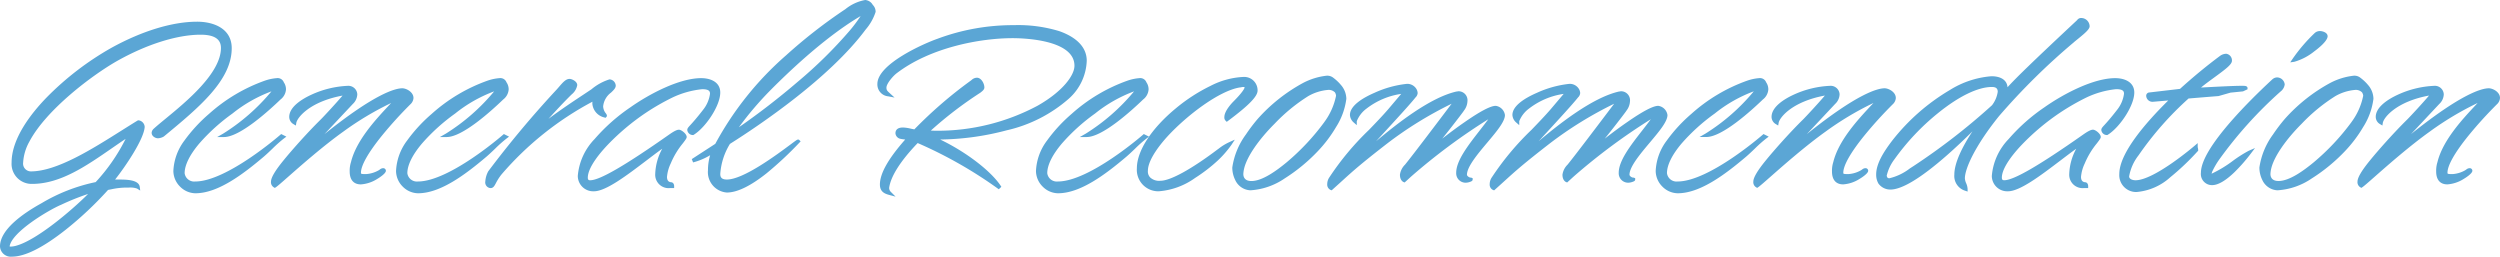
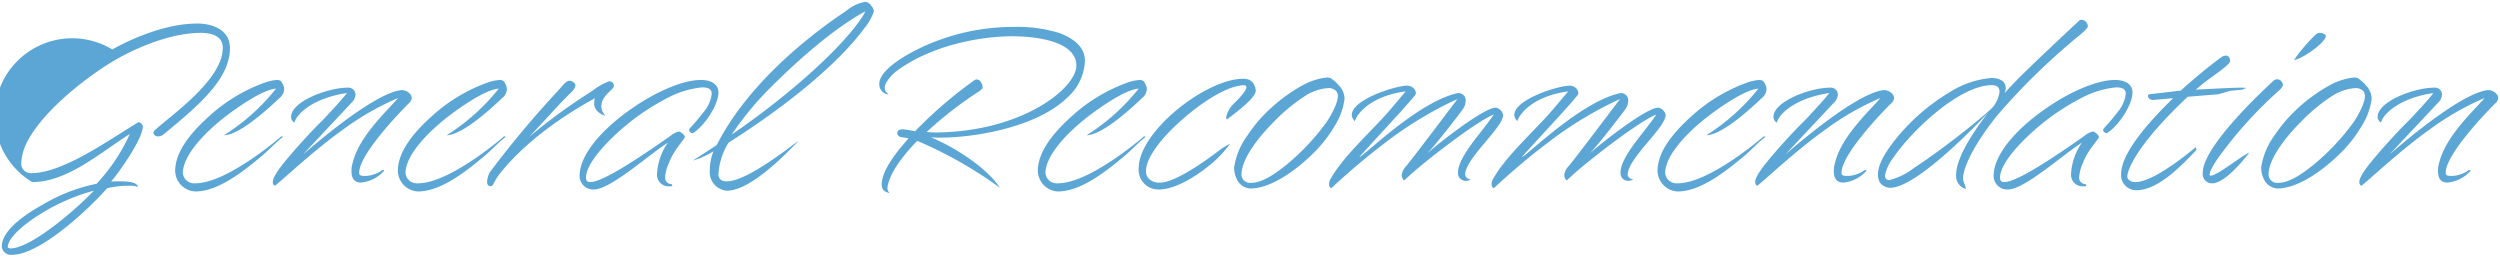
<svg xmlns="http://www.w3.org/2000/svg" width="344.682" height="35.384" viewBox="0 0 344.682 35.384">
  <g transform="translate(-134.11 -239.726)">
-     <path d="M20.808-7.786a.713.713,0,0,0-.612-.646C15.98-5.882,9.758-1.394,5.372-1.394A1.322,1.322,0,0,1,4.046-2.856,6.977,6.977,0,0,1,4.93-5.848c2.414-4.59,9.01-9.418,12.172-11.22,3.978-2.244,8.262-3.672,11.662-3.672,2.04,0,3.06.714,3.06,2.074,0,4.42-7.14,9.282-9.384,11.356a.594.594,0,0,0-.17.34c0,.34.408.51.612.51a1.539,1.539,0,0,0,.68-.2c4.9-4.046,9.248-7.684,9.248-11.968,0-2.618-2.516-3.4-4.522-3.4-3.5,0-7.752,1.394-11.7,3.57C11.118-15.436,2.958-8.568,2.958-2.856A2.509,2.509,0,0,0,5.542-.17c4.828,0,9.282-3.978,13.464-6.63A25.024,25.024,0,0,1,14.416.068,23.58,23.58,0,0,0,6.97,2.958C4.08,4.556,1.36,6.664,1.36,8.7A1.255,1.255,0,0,0,2.754,9.86c3.978,0,10.88-6.6,13.124-9.18A12.151,12.151,0,0,1,18.836.34a2.832,2.832,0,0,1,1.292.17c-.1-.782-1.836-.782-2.584-.782-.442,0-.782,0-1.122.034C17.68-1.7,20.706-6.052,20.808-7.786ZM3.536,8.806a3.526,3.526,0,0,1-.952.17c-.238,0-.408-.1-.408-.238.238-2.244,5.78-5.372,7.208-5.984A25.706,25.706,0,0,1,14.042,1.02C12.07,3.128,6.732,7.854,3.536,8.806ZM37.672-13.906A22.849,22.849,0,0,0,30.09-9.384c-2.482,2.21-4.828,4.9-4.828,7.684A2.9,2.9,0,0,0,28.05,1.122c2.992,0,6.358-2.516,9.282-5,.986-.85,1.836-1.8,2.788-2.516l-.2-.1S32.5,0,28.016,0a1.575,1.575,0,0,1-1.7-1.394c0-2.584,3.366-6.018,6.7-8.432,1.836-1.326,4.522-3.094,6.154-3.23A28.591,28.591,0,0,1,31.994-6.63c2.244,0,6.664-4.182,7.616-5.1a1.672,1.672,0,0,0,.68-1.224,1.488,1.488,0,0,0-.272-.85c-.1-.238-.238-.442-.748-.442A6.309,6.309,0,0,0,37.672-13.906Zm11.424.714c-2.788,0-7.854,1.9-7.854,4.046a.912.912,0,0,0,.476.782c.17-1.02,2.346-3.366,7.208-4.08-.306.51-2.89,3.3-3.4,3.808C43.656-6.8,41.548-4.42,40.358-2.958,39-1.292,38.726-.544,38.726-.238A.568.568,0,0,0,39,.34c.68-.442,5.168-4.726,9.316-7.684A37.65,37.65,0,0,1,56-11.764c-1.564,1.836-5.372,5.27-6.256,8.908a3.557,3.557,0,0,0-.17,1.224c0,.782.272,1.53,1.292,1.53a4.814,4.814,0,0,0,3.2-1.632c0-.068-.068-.1-.136-.1-.17,0-.272.136-.51.272a4.352,4.352,0,0,1-1.836.544c-.612,0-.952,0-.952-.442,0-2.516,5.542-8.3,6.97-9.69a1.02,1.02,0,0,0,.272-.612c0-.646-.85-1.088-1.292-1.088-1.122,0-4.658,1.088-13.7,8.874l6.7-7.14a1.658,1.658,0,0,0,.544-1.156A.979.979,0,0,0,49.1-13.192Zm19.278-.714a22.849,22.849,0,0,0-7.582,4.522c-2.482,2.21-4.828,4.9-4.828,7.684a2.9,2.9,0,0,0,2.788,2.822c2.992,0,6.358-2.516,9.282-5,.986-.85,1.836-1.8,2.788-2.516l-.2-.1S63.206,0,58.718,0a1.575,1.575,0,0,1-1.7-1.394c0-2.584,3.366-6.018,6.7-8.432,1.836-1.326,4.522-3.094,6.154-3.23A28.591,28.591,0,0,1,62.7-6.63c2.244,0,6.664-4.182,7.616-5.1a1.672,1.672,0,0,0,.68-1.224,1.488,1.488,0,0,0-.272-.85c-.1-.238-.238-.442-.748-.442A6.309,6.309,0,0,0,68.374-13.906Zm11.254-.238c-.476,0-.952.68-1.564,1.36A139.877,139.877,0,0,0,68.646-1.53a3.174,3.174,0,0,0-.374,1.258c0,.272,0,.612.476.68.408,0,.408-.646,1.292-1.768,1.8-2.244,5.61-6.256,13.09-10.37a3.032,3.032,0,0,0-.1.748c0,.646.442,1.292,1.5,1.666.068-.068-.51-.51-.51-1.292,0-1.564,1.734-2.244,1.734-2.856a.657.657,0,0,0-.612-.612A8.013,8.013,0,0,0,82.79-12.75a79.406,79.406,0,0,0-8.738,6.358c2.074-2.142,3.74-4.114,5.712-6.052,0,0,.68-.578.68-1.088C80.444-13.872,79.866-14.144,79.628-14.144ZM93.194-5.61a8.369,8.369,0,0,0-1.5,4.318,1.589,1.589,0,0,0,1.768,1.7h.34c0-.306-.17-.306-.17-.306a.866.866,0,0,1-.816-.986,5.687,5.687,0,0,1,.544-1.972c.612-1.7,2.176-3.264,2.176-3.536s-.612-.748-.816-.748a2.743,2.743,0,0,0-1.19.612c-6.97,4.9-9.86,6.358-11.05,6.358-.442,0-.578-.272-.578-.612,0-2.516,4.828-7,8.16-9.18a32.618,32.618,0,0,1,3.6-2.074,12.693,12.693,0,0,1,4.25-1.19c.748,0,1.326.17,1.326.884A4.723,4.723,0,0,1,98.26-10c-1.734,2.244-2.142,2.38-2.142,2.652s.34.442.51.442c1.564-.952,3.536-3.876,3.536-5.61,0-1.36-1.36-1.734-2.38-1.734-2.856,0-6.834,2.006-9.622,3.978-3.5,2.414-7.14,6.052-7.14,9.248A1.868,1.868,0,0,0,82.994.85C85.238.85,90.27-3.706,93.194-5.61Zm3.434,2.482A11.507,11.507,0,0,0,99.484-4.42a6.9,6.9,0,0,0-.51,2.618A2.564,2.564,0,0,0,101.32,1.02c3.162,0,7.752-4.658,9.826-6.8-.1-.1-6.8,5.508-9.826,5.508-.782,0-1.156-.34-1.156-1.02a9.348,9.348,0,0,1,1.394-4.318c5.882-3.706,14.314-9.826,18.7-15.742a7.624,7.624,0,0,0,1.326-2.312,1.086,1.086,0,0,0-.34-.782,1.1,1.1,0,0,0-.85-.578A5.641,5.641,0,0,0,117.81-23.8c-2.788,1.87-12.988,8.874-17.884,18.53ZM107.2-13.056c7.718-7.752,12.444-10.234,13.192-10.642.1,0-1.6,3.434-9.18,9.928A108.5,108.5,0,0,1,102-6.732,41.749,41.749,0,0,1,107.2-13.056ZM125.6-7.446c-.748,0-.782.374-.782.544a.609.609,0,0,0,.442.51c.238.068.612.068,1.122.2-2.142,2.38-3.706,4.658-3.706,6.358,0,.782.442,1.02,1.088,1.19a1.023,1.023,0,0,1-.306-.748c.238-1.836,1.87-4.148,4.114-6.46a57.329,57.329,0,0,1,11.39,6.46c-1.462-2.346-5.678-5.372-9.486-6.936.374,0,.714.034,1.156.034,5.066,0,13.532-1.5,17.646-5.542a7.121,7.121,0,0,0,2.414-5.066c0-1.9-1.6-3.128-3.6-3.842a19.586,19.586,0,0,0-6.188-.816,29.708,29.708,0,0,0-10.472,1.87c-2.244.782-8.092,3.536-8.092,5.984a1.407,1.407,0,0,0,1.292,1.462c-.374-.34-.544-.51-.544-.952,0-.714,1.054-1.836,1.5-2.176,4.488-3.434,11.186-4.9,16.15-4.9,2.89,0,8.772.578,8.772,4.046,0,3.094-7.412,9.078-19.244,9.214-.1,0-.68,0-1.394-.068a53.3,53.3,0,0,1,7.242-5.61c.306-.238.476-.374.476-.544,0-.408-.34-1.088-.782-1.088-.34,0-.51.238-.816.442a59.225,59.225,0,0,0-7.718,6.7A14.165,14.165,0,0,0,125.6-7.446Zm31.008-6.46a22.849,22.849,0,0,0-7.582,4.522c-2.482,2.21-4.828,4.9-4.828,7.684a2.9,2.9,0,0,0,2.788,2.822c2.992,0,6.358-2.516,9.282-5,.986-.85,1.836-1.8,2.788-2.516l-.2-.1S151.436,0,146.948,0a1.575,1.575,0,0,1-1.7-1.394c0-2.584,3.366-6.018,6.7-8.432,1.836-1.326,4.522-3.094,6.154-3.23a28.591,28.591,0,0,1-7.174,6.426c2.244,0,6.664-4.182,7.616-5.1a1.672,1.672,0,0,0,.68-1.224,1.488,1.488,0,0,0-.272-.85c-.1-.238-.238-.442-.748-.442A6.309,6.309,0,0,0,156.6-13.906Zm17.646,1.122c-.17-1.19-.782-1.632-1.734-1.632-5.1,0-14.416,7.242-14.416,12.342A2.707,2.707,0,0,0,160.854.85c3.2,0,7.174-3.4,7.99-4.182A14.075,14.075,0,0,0,170.68-5.44a8.188,8.188,0,0,0-1.53.952C165.274-1.564,162.486-.1,161.092-.1a2.023,2.023,0,0,1-1.6-.544,1.428,1.428,0,0,1-.374-1.088c0-1.768,2.04-4.114,2.822-4.964,2.686-2.89,7.14-6.29,10.064-6.766.136,0,.306-.068.51-.068.238,0,.442.068.442.306,0,.476-1.156,1.666-1.6,2.108a3.784,3.784,0,0,0-1.19,1.972c0,.17,0,.238.1.34C172.142-10.2,174.25-11.9,174.25-12.784Zm10.54-1.564a1.079,1.079,0,0,0-.782-.238,9.069,9.069,0,0,0-3.094.952,22.867,22.867,0,0,0-6.222,4.93,22.922,22.922,0,0,0-1.6,2.108,9.982,9.982,0,0,0-1.836,4.42,3.567,3.567,0,0,0,.374,1.6A2.169,2.169,0,0,0,173.5.714c2.822,0,6.426-2.516,9.112-5.3a18.255,18.255,0,0,0,2.516-3.332,9.162,9.162,0,0,0,1.36-3.74,2.724,2.724,0,0,0-.748-1.8A5.7,5.7,0,0,0,184.79-14.348Zm.578,1.666a1.31,1.31,0,0,1,.2.612c0,1.19-1.326,3.332-1.666,3.774a31.891,31.891,0,0,1-5.27,5.61c-1.7,1.394-3.5,2.618-5,2.618a1.182,1.182,0,0,1-1.36-1.224,4.3,4.3,0,0,1,.136-.884c.476-1.87,2.312-4.284,4.25-6.222a24.29,24.29,0,0,1,4.692-3.842,6.876,6.876,0,0,1,2.822-.884A1.449,1.449,0,0,1,185.368-12.682Zm7.31,2.652c-2.346,2.72-6.324,6.256-8.058,9.316a1.408,1.408,0,0,0-.272.816c0,.476.306.578.306.578A94.221,94.221,0,0,1,192.2-5.678a51.718,51.718,0,0,1,9.86-5.95s-5.678,7.548-7.038,9.214a2.192,2.192,0,0,0-.646,1.224c0,.646.34.782.34.782l.782-.714c2.074-1.9,9.146-7.412,11.56-8.364-1.632,2.482-4.93,5.78-4.93,8.024A1.053,1.053,0,0,0,203.184-.34a1.411,1.411,0,0,0,.714-.2c-.34,0-.782-.306-.782-.646,0-2.244,5.236-6.494,5.236-8.228a1.267,1.267,0,0,0-1.02-1.02c-1.462,0-6.63,3.944-8.636,5.61l-.85.748c1.19-1.19,4.9-6.018,4.9-6.086a2.061,2.061,0,0,0,.442-1.156,1,1,0,0,0-.952-1.122c-.1,0-.17.034-.272.034-4.93,1.122-11.628,7.48-13.124,8.6-.17.136-.238.17-.306.17,1.836-2.074,6.392-6.9,7.548-8.364.17-.2.238-.306.238-.442a1.032,1.032,0,0,0-.1-.374,1.224,1.224,0,0,0-1.122-.646c-1.564,0-7.616,1.9-7.616,4.046a1.233,1.233,0,0,0,.442.85c0-.34,1.394-3.332,7-4.114Zm22.406,0c-2.346,2.72-6.324,6.256-8.058,9.316a1.408,1.408,0,0,0-.272.816c0,.476.306.578.306.578a94.221,94.221,0,0,1,7.548-6.358,51.718,51.718,0,0,1,9.86-5.95S218.79-4.08,217.43-2.414a2.192,2.192,0,0,0-.646,1.224c0,.646.34.782.34.782l.782-.714c2.074-1.9,9.146-7.412,11.56-8.364-1.632,2.482-4.93,5.78-4.93,8.024A1.053,1.053,0,0,0,225.59-.34a1.411,1.411,0,0,0,.714-.2c-.34,0-.782-.306-.782-.646,0-2.244,5.236-6.494,5.236-8.228a1.267,1.267,0,0,0-1.02-1.02c-1.462,0-6.63,3.944-8.636,5.61l-.85.748c1.19-1.19,4.9-6.018,4.9-6.086a2.061,2.061,0,0,0,.442-1.156,1,1,0,0,0-.952-1.122c-.1,0-.17.034-.272.034-4.93,1.122-11.628,7.48-13.124,8.6-.17.136-.238.17-.306.17,1.836-2.074,6.392-6.9,7.548-8.364.17-.2.238-.306.238-.442a1.032,1.032,0,0,0-.1-.374,1.224,1.224,0,0,0-1.122-.646c-1.564,0-7.616,1.9-7.616,4.046a1.233,1.233,0,0,0,.442.85c0-.34,1.394-3.332,7-4.114Zm26.962-3.876a22.849,22.849,0,0,0-7.582,4.522c-2.482,2.21-4.828,4.9-4.828,7.684a2.9,2.9,0,0,0,2.788,2.822c2.992,0,6.358-2.516,9.282-5,.986-.85,1.836-1.8,2.788-2.516l-.2-.1S236.878,0,232.39,0a1.575,1.575,0,0,1-1.7-1.394c0-2.584,3.366-6.018,6.7-8.432,1.836-1.326,4.522-3.094,6.154-3.23a28.591,28.591,0,0,1-7.174,6.426c2.244,0,6.664-4.182,7.616-5.1a1.672,1.672,0,0,0,.68-1.224,1.488,1.488,0,0,0-.272-.85c-.1-.238-.238-.442-.748-.442A6.309,6.309,0,0,0,242.046-13.906Zm11.424.714c-2.788,0-7.854,1.9-7.854,4.046a.912.912,0,0,0,.476.782c.17-1.02,2.346-3.366,7.208-4.08-.306.51-2.89,3.3-3.4,3.808-1.87,1.836-3.978,4.216-5.168,5.678-1.36,1.666-1.632,2.414-1.632,2.72a.568.568,0,0,0,.272.578c.68-.442,5.168-4.726,9.316-7.684a37.65,37.65,0,0,1,7.684-4.42c-1.564,1.836-5.372,5.27-6.256,8.908a3.558,3.558,0,0,0-.17,1.224c0,.782.272,1.53,1.292,1.53a4.814,4.814,0,0,0,3.2-1.632c0-.068-.068-.1-.136-.1-.17,0-.272.136-.51.272a4.352,4.352,0,0,1-1.836.544c-.612,0-.952,0-.952-.442,0-2.516,5.542-8.3,6.97-9.69a1.02,1.02,0,0,0,.272-.612c0-.646-.85-1.088-1.292-1.088-1.122,0-4.658,1.088-13.7,8.874l6.7-7.14a1.658,1.658,0,0,0,.544-1.156A.979.979,0,0,0,253.47-13.192Zm34.2-9.146c-7.854,7.344-8.976,8.534-10.2,9.928a1.827,1.827,0,0,0,.17-.714c0-1.122-1.122-1.394-1.972-1.394a12.5,12.5,0,0,0-5.61,1.87,28.091,28.091,0,0,0-7.888,6.936c-.85,1.122-2.142,2.924-2.142,4.488A2.192,2.192,0,0,0,260.3-.1a1.787,1.787,0,0,0,1.428.714c3.672,0,12.274-9.044,13.5-10.37-2.346,3.026-4.42,6.392-4.42,8.568A1.863,1.863,0,0,0,272.136.782c0-.476-.374-.952-.374-1.462,0-1.564,1.632-4.862,4.76-8.738a91.933,91.933,0,0,1,10.336-10.2c.442-.408,2.108-1.6,2.108-2.04a.916.916,0,0,0-.952-.884C287.912-22.542,287.81-22.508,287.674-22.338ZM262.106-3.468c2.482-3.706,9.146-10.064,13.634-10.064.68,0,1.054.306,1.054.918a4.2,4.2,0,0,1-.816,1.972c-.408.646-6.6,5.678-10.948,8.5a9.278,9.278,0,0,1-3.434,1.7.646.646,0,0,1-.442-.17.8.8,0,0,1-.17-.442A5.855,5.855,0,0,1,262.106-3.468ZM288.15-5.61a8.369,8.369,0,0,0-1.5,4.318,1.589,1.589,0,0,0,1.768,1.7h.34c0-.306-.17-.306-.17-.306a.866.866,0,0,1-.816-.986,5.686,5.686,0,0,1,.544-1.972c.612-1.7,2.176-3.264,2.176-3.536s-.612-.748-.816-.748a2.743,2.743,0,0,0-1.19.612c-6.97,4.9-9.86,6.358-11.05,6.358-.442,0-.578-.272-.578-.612,0-2.516,4.828-7,8.16-9.18a32.619,32.619,0,0,1,3.6-2.074,12.693,12.693,0,0,1,4.25-1.19c.748,0,1.326.17,1.326.884A4.723,4.723,0,0,1,293.216-10c-1.734,2.244-2.142,2.38-2.142,2.652s.34.442.51.442c1.564-.952,3.536-3.876,3.536-5.61,0-1.36-1.36-1.734-2.38-1.734-2.856,0-6.834,2.006-9.622,3.978-3.5,2.414-7.14,6.052-7.14,9.248A1.868,1.868,0,0,0,277.95.85C280.194.85,285.226-3.706,288.15-5.61Zm9.282-6.664a.213.213,0,0,0-.17.2c0,.34.272.578.714.578l2.754-.238c-3.094,2.992-7.174,7.48-7.174,10.438A2.077,2.077,0,0,0,295.664.952c3.06,0,6.426-3.6,8.262-5.542,0-.17-.068-.306-.068-.408,0,0-5.61,4.828-8.33,4.828-.51,0-1.122-.238-1.122-.782,0-.578.782-3.876,8.33-10.982,2.04-.17,4.182-.34,4.182-.34l1.666-.476,1.7-.17.442-.2c0-.068-.238-.068-.612-.068-1.122,0-3.6.136-6.256.272,1.6-1.5,4.726-3.3,4.726-3.978,0-.34-.238-.714-.544-.714a1.326,1.326,0,0,0-.646.2c-1.836,1.36-3.74,2.924-5.61,4.624ZM304.81-1.462A1.284,1.284,0,0,0,306.1,0c1.734,0,4.284-3.128,5.134-4.25-1.088.476-4.454,3.2-5.338,3.2a.156.156,0,0,1-.136-.17,1.634,1.634,0,0,1,.136-.51,10.76,10.76,0,0,1,.918-1.6,57.766,57.766,0,0,1,8.568-9.52s.476-.374.476-.782a.838.838,0,0,0-.816-.714.753.753,0,0,0-.476.2C313.174-12.852,304.81-5.1,304.81-1.462Zm15.606-19.074A22.7,22.7,0,0,0,317.39-17c1.224-.17,4.318-2.414,4.386-3.264,0-.34-.578-.476-.782-.476A.808.808,0,0,0,320.416-20.536Zm5.984,6.188a1.079,1.079,0,0,0-.782-.238,9.069,9.069,0,0,0-3.094.952A22.867,22.867,0,0,0,316.3-8.7,22.92,22.92,0,0,0,314.7-6.6a9.982,9.982,0,0,0-1.836,4.42,3.567,3.567,0,0,0,.374,1.6,2.169,2.169,0,0,0,1.87,1.292c2.822,0,6.426-2.516,9.112-5.3a18.254,18.254,0,0,0,2.516-3.332,9.162,9.162,0,0,0,1.36-3.74,2.724,2.724,0,0,0-.748-1.8A5.7,5.7,0,0,0,326.4-14.348Zm.578,1.666a1.31,1.31,0,0,1,.2.612c0,1.19-1.326,3.332-1.666,3.774a31.891,31.891,0,0,1-5.27,5.61c-1.7,1.394-3.5,2.618-5,2.618a1.182,1.182,0,0,1-1.36-1.224,4.3,4.3,0,0,1,.136-.884c.476-1.87,2.312-4.284,4.25-6.222a24.289,24.289,0,0,1,4.692-3.842,6.876,6.876,0,0,1,2.822-.884A1.449,1.449,0,0,1,326.978-12.682Zm9.792-.51c-2.788,0-7.854,1.9-7.854,4.046a.912.912,0,0,0,.476.782c.17-1.02,2.346-3.366,7.208-4.08-.306.51-2.89,3.3-3.4,3.808-1.87,1.836-3.978,4.216-5.168,5.678-1.36,1.666-1.632,2.414-1.632,2.72a.568.568,0,0,0,.272.578c.68-.442,5.168-4.726,9.316-7.684a37.65,37.65,0,0,1,7.684-4.42c-1.564,1.836-5.372,5.27-6.256,8.908a3.557,3.557,0,0,0-.17,1.224c0,.782.272,1.53,1.292,1.53a4.814,4.814,0,0,0,3.2-1.632c0-.068-.068-.1-.136-.1-.17,0-.272.136-.51.272a4.352,4.352,0,0,1-1.836.544c-.612,0-.952,0-.952-.442,0-2.516,5.542-8.3,6.97-9.69a1.02,1.02,0,0,0,.272-.612c0-.646-.85-1.088-1.292-1.088-1.122,0-4.658,1.088-13.7,8.874l6.7-7.14a1.658,1.658,0,0,0,.544-1.156A.979.979,0,0,0,336.77-13.192Z" transform="translate(133 265)" fill="#5ba6d5" />
-     <path d="M120.394-25.274a1.306,1.306,0,0,1,1.047.674,1.32,1.32,0,0,1,.393.936l0,.033a7.014,7.014,0,0,1-1.373,2.428c-4.975,6.71-14.7,13.238-18.713,15.77a9.042,9.042,0,0,0-1.332,4.141c0,.381.108.77.906.77,2.28,0,6.826-3.378,8.767-4.821.891-.663.931-.688,1.055-.688h.1l.078.075.174.174-.171.177A49.283,49.283,0,0,1,106.8-1.381C104.583.378,102.741,1.27,101.32,1.27a2.819,2.819,0,0,1-2.6-3.072,7.251,7.251,0,0,1,.3-2.073,8.976,8.976,0,0,1-2.352.993l-.181-.456,3.242-2.106a43.8,43.8,0,0,1,9.757-12.2,70.2,70.2,0,0,1,8.18-6.368A6.078,6.078,0,0,1,120.394-25.274Zm.94,1.593a.852.852,0,0,0-.278-.6l-.017-.021c-.225-.322-.43-.471-.645-.471a5.4,5.4,0,0,0-2.444,1.181c-8.26,5.541-14.582,12.088-17.8,18.436l-.03.06-.306.2L100-5.006l-.284.682A6.612,6.612,0,0,0,99.224-1.8,2.336,2.336,0,0,0,101.32.77c2.214,0,5.222-2.434,7.426-4.513-2.274,1.622-5.518,3.721-7.426,3.721-1.162,0-1.406-.691-1.406-1.27a9.6,9.6,0,0,1,1.425-4.438l.031-.057.055-.035c3.954-2.491,13.685-9.006,18.632-15.679A7.357,7.357,0,0,0,121.334-23.681Zm-1-.267h.238l.064.166c.033.089.07.19-.392.92a19.984,19.984,0,0,1-1.429,1.934,60.716,60.716,0,0,1-7.434,7.348,108.246,108.246,0,0,1-9.234,7.053l-.353-.341a42.067,42.067,0,0,1,5.233-6.363c6.586-6.615,11.093-9.516,13.194-10.656ZM102.979-7.724a101,101,0,0,0,8.071-6.235,61.58,61.58,0,0,0,7.2-7.079,20.892,20.892,0,0,0,1.519-2.023c-2.293,1.343-6.5,4.26-12.393,10.181A45.482,45.482,0,0,0,102.979-7.724ZM288.014-22.792a1.171,1.171,0,0,1,1.2,1.134c0,.384-.516.864-1.671,1.795-.22.177-.411.331-.517.429l-.006.006a90.879,90.879,0,0,0-10.306,10.17c-3.248,4.025-4.7,7.21-4.7,8.579a1.943,1.943,0,0,0,.175.666,2.23,2.23,0,0,1,.2.8v.351l-.331-.114A2.117,2.117,0,0,1,270.56-1.19c0-1.665,1.132-3.892,2.5-5.975-.987.979-2.205,2.144-3.495,3.277-3.588,3.152-6.223,4.75-7.832,4.75a2.026,2.026,0,0,1-1.641-.833,2.435,2.435,0,0,1-.309-1.253c0-1.537,1.108-3.208,2.193-4.639a28.468,28.468,0,0,1,7.965-7,12.681,12.681,0,0,1,5.733-1.9c1.333,0,2.152.564,2.218,1.518,1.141-1.247,2.962-3.05,9.6-9.258A.651.651,0,0,1,288.014-22.792Zm.7,1.129a.664.664,0,0,0-.7-.629c-.021,0-.057,0-.145.11l-.011.014-.013.012c-7.892,7.379-8.965,8.523-10.183,9.91l-.411-.277a1.574,1.574,0,0,0,.144-.6c0-1.033-1.2-1.144-1.722-1.144a12.211,12.211,0,0,0-5.488,1.838,27.925,27.925,0,0,0-7.811,6.869c-.625.825-2.091,2.76-2.091,4.336a1.976,1.976,0,0,0,.236.993,1.541,1.541,0,0,0,1.214.593c2.362,0,7.169-4.121,10.722-7.619-2.194,1.746-4.976,3.826-7.288,5.325-.152.1-.306.2-.47.3a7.642,7.642,0,0,1-3.078,1.436H261.6a.9.9,0,0,1-.619-.243,1.024,1.024,0,0,1-.243-.619A5.814,5.814,0,0,1,261.9-3.6a32.748,32.748,0,0,1,6.118-6.481c2.085-1.687,5.118-3.7,7.727-3.7.829,0,1.3.426,1.3,1.168a4.362,4.362,0,0,1-.861,2.115,6.59,6.59,0,0,1-.832.829l.077.065c-2.816,3.633-4.368,6.621-4.368,8.415a1.626,1.626,0,0,0,.729,1.537c-.021-.059-.045-.12-.068-.181a2.339,2.339,0,0,1-.209-.846c0-1.779,1.89-5.27,4.815-8.9A91.358,91.358,0,0,1,286.692-19.8c.119-.11.314-.267.54-.448C287.623-20.569,288.663-21.406,288.716-21.663ZM261.586-.692a7.391,7.391,0,0,0,2.837-1.356c.165-.107.32-.209.473-.306a88.5,88.5,0,0,0,10.87-8.422l.011-.017a3.973,3.973,0,0,0,.766-1.822c0-.311-.091-.668-.8-.668-1.921,0-4.553,1.274-7.412,3.587a32.21,32.21,0,0,0-6.014,6.366,5.96,5.96,0,0,0-1.08,2.275.61.61,0,0,0,.1.265A.4.4,0,0,0,261.586-.692Zm-233.3-21.59c2.307,0,4.772.959,4.772,3.65,0,4.443-4.536,8.192-9.339,12.161l-.014.012-.016.01a1.757,1.757,0,0,1-.809.24c-.309,0-.862-.254-.862-.76a.814.814,0,0,1,.243-.517l.007-.007c.422-.39,1.009-.872,1.689-1.431,2.848-2.341,7.615-6.259,7.615-9.741,0-1.227-.919-1.824-2.81-1.824-3.233,0-7.439,1.327-11.539,3.64C13.788-14.892,7.47-10.14,5.151-5.732A6.691,6.691,0,0,0,4.3-2.852,1.074,1.074,0,0,0,5.372-1.644c3.578,0,8.479-3.1,12.417-5.582.8-.5,1.555-.982,2.259-1.408a.254.254,0,0,1,.066-.036.274.274,0,0,1,.094-.016.964.964,0,0,1,.85.9v.015c-.1,1.71-2.72,5.541-4.081,7.253.175,0,.361,0,.567,0,.877,0,2.7,0,2.832,1L20.444,1,20,.722A2.856,2.856,0,0,0,18.836.59a9.982,9.982,0,0,0-2.372.232c-.144.029-.292.059-.455.089a48.5,48.5,0,0,1-5.888,5.525c-3.1,2.438-5.574,3.675-7.367,3.675A1.488,1.488,0,0,1,1.11,8.7c0-2.307,3.121-4.517,5.739-5.965A24.045,24.045,0,0,1,14.3-.166a25.343,25.343,0,0,0,4.128-5.96c-.644.426-1.294.875-1.971,1.344C13-2.392,9.426.08,5.542.08A2.761,2.761,0,0,1,2.708-2.856c0-3.3,2.629-6.71,4.835-8.984a40.389,40.389,0,0,1,8.928-6.84C20.68-21,24.877-22.282,28.288-22.282ZM23.419-6.871c4.7-3.887,9.141-7.558,9.141-11.761,0-2.323-2.207-3.15-4.272-3.15-3.28,0-7.5,1.29-11.575,3.539A39.86,39.86,0,0,0,7.9-11.492C5.76-9.284,3.208-5.993,3.208-2.856A2.259,2.259,0,0,0,5.542-.42c3.728,0,7.236-2.427,10.628-4.773.932-.645,1.812-1.254,2.7-1.818l.666-.422-.3.729A25.423,25.423,0,0,1,14.589.249L14.533.3l-.076.013A23.448,23.448,0,0,0,7.091,3.177C3.556,5.131,1.61,7.094,1.61,8.7c0,.595.576.906,1.144.906,1.655,0,4.1-1.234,7.058-3.567A47.694,47.694,0,0,0,15.689.516l.058-.067.087-.016c.193-.035.365-.069.532-.1A10.516,10.516,0,0,1,18.836.09h.3l-.1-.019a8.814,8.814,0,0,0-1.49-.094c-.43,0-.77,0-1.1.033l-.622.062L16.232-.4c1.21-1.406,4.219-5.732,4.325-7.392a.45.45,0,0,0-.316-.375c-.682.414-1.413.876-2.186,1.364-3.993,2.522-8.962,5.66-12.684,5.66A1.56,1.56,0,0,1,3.8-2.856v-.009a7.175,7.175,0,0,1,.913-3.1c2.368-4.5,8.782-9.332,12.269-11.32,4.174-2.355,8.47-3.7,11.786-3.7,2.736,0,3.31,1.264,3.31,2.324,0,1.651-.917,3.472-2.8,5.569a45.857,45.857,0,0,1-4.994,4.559c-.671.552-1.252,1.029-1.662,1.408a.361.361,0,0,0-.094.161c0,.156.258.26.362.26A1.263,1.263,0,0,0,23.419-6.871ZM140.9-21.806a19.43,19.43,0,0,1,6.27.83c2.469.879,3.772,2.289,3.772,4.078a7.326,7.326,0,0,1-2.487,5.243A19.529,19.529,0,0,1,139.873-7.3a37.211,37.211,0,0,1-9.145,1.262c3.572,1.7,7.133,4.419,8.442,6.52l-.354.338a59.712,59.712,0,0,0-11.184-6.372C125.275-3.1,123.918-.968,123.7.627a.768.768,0,0,0,.233.556l.654.654L123.7,1.6c-.662-.174-1.274-.468-1.274-1.432,0-1.512,1.141-3.544,3.484-6.2-.11-.019-.213-.032-.309-.045a3.07,3.07,0,0,1-.4-.07.851.851,0,0,1-.633-.753c0-.3.134-.794,1.032-.794a5.047,5.047,0,0,1,1.062.154c.178.039.347.076.513.1a59.835,59.835,0,0,1,7.666-6.637l0,0c.076-.05.145-.105.212-.159a1.134,1.134,0,0,1,.743-.325c.6,0,1.032.8,1.032,1.338,0,.3-.24.483-.572.741l-.016.011a53.7,53.7,0,0,0-6.795,5.2c.376.021.671.024.809.024a29.274,29.274,0,0,0,13.935-3.465c3.495-1.992,5.059-4.2,5.059-5.5,0-3.613-7.1-3.8-8.522-3.8-4.459,0-11.325,1.269-16,4.845-.493.379-1.4,1.418-1.4,1.977,0,.332.1.441.462.767l.658.6-.874-.168a1.648,1.648,0,0,1-1.495-1.708c0-2.775,6.515-5.612,8.26-6.22A29.8,29.8,0,0,1,140.9-21.806ZM130.628-6.54c4.119,0,13.071-1.143,17.471-5.47a6.766,6.766,0,0,0,2.339-4.888c0-1.969-1.87-3.048-3.438-3.606a18.956,18.956,0,0,0-6.1-.8,29.326,29.326,0,0,0-10.387,1.855c-2.766.964-7.927,3.638-7.927,5.749a1.163,1.163,0,0,0,.277.811,1.433,1.433,0,0,1-.029-.3c0-.866,1.185-2.06,1.594-2.374a23.694,23.694,0,0,1,7.982-3.778,31.968,31.968,0,0,1,8.32-1.169,20.08,20.08,0,0,1,5.545.734A6.508,6.508,0,0,1,148.7-18.5a2.988,2.988,0,0,1,1.046,2.28c0,1.765-2.085,4.094-5.311,5.933a29.782,29.782,0,0,1-14.18,3.531c-.211,0-.765-.007-1.421-.069l-.545-.052.4-.378a52.315,52.315,0,0,1,7.269-5.632c.147-.114.362-.282.372-.341,0-.331-.285-.838-.532-.838-.152,0-.248.07-.432.217-.071.056-.151.12-.243.181A59.282,59.282,0,0,0,127.442-7l-.087.09-.124-.016c-.226-.028-.457-.079-.679-.127A4.611,4.611,0,0,0,125.6-7.2c-.512,0-.531.177-.532.282.007.031.065.242.241.277l.02,0a2.686,2.686,0,0,0,.338.058,5.848,5.848,0,0,1,.779.145l.395.105-.273.3C124.113-3.3,122.922-1.273,122.922.17a.774.774,0,0,0,.307.71A1.4,1.4,0,0,1,123.2.612l0-.032c.283-2.187,2.431-4.8,4.182-6.6l.115-.119.154.06a55.191,55.191,0,0,1,10.126,5.6,25.843,25.843,0,0,0-8.408-5.607l.1-.481c.185,0,.358.008.54.016S130.4-6.54,130.628-6.54ZM320.994-20.99c.276,0,1.032.172,1.032.726v.02c-.054.67-1.319,1.67-1.86,2.068a7.775,7.775,0,0,1-2.74,1.423l-.557.077.315-.465a22.722,22.722,0,0,1,3.06-3.577A1.04,1.04,0,0,1,320.994-20.99Zm.531.719c-.016-.093-.348-.219-.531-.219a.572.572,0,0,0-.4.131l-.008.007a22.989,22.989,0,0,0-2.557,2.884,10.58,10.58,0,0,0,1.84-1.111C320.913-19.347,321.487-20.006,321.525-20.271ZM308.04-17.862a.92.92,0,0,1,.794.964c0,.5-.824,1.127-2.4,2.277-.643.469-1.3.949-1.865,1.414l.209-.011c2.331-.12,4.344-.224,5.34-.224.2,0,.35,0,.466.009.327.026.4.182.4.309v.16l-.625.289-1.72.172-1.668.477-.025,0c-.021,0-2.1.167-4.094.333a44.513,44.513,0,0,0-6.893,7.832,6.564,6.564,0,0,0-1.3,2.908c0,.39.521.532.872.532,2.6,0,8.112-4.72,8.167-4.767l.413-.356V-5a.722.722,0,0,0,.02.091,1.251,1.251,0,0,1,.048.317v.1l-.153.161a33.953,33.953,0,0,1-3.682,3.486A7.929,7.929,0,0,1,295.664,1.2a2.324,2.324,0,0,1-2.358-2.494c0-2.832,3.558-6.979,6.75-10.129l-2.08.179a.864.864,0,0,1-.964-.828.456.456,0,0,1,.371-.449l.02,0,4.272-.5c1.834-1.663,3.707-3.206,5.57-4.586l.01-.007A1.554,1.554,0,0,1,308.04-17.862Zm-4.852,5.227.5-.467a27.206,27.206,0,0,1,2.449-1.922c.6-.433,1.158-.843,1.572-1.191.594-.5.624-.666.626-.683,0-.22-.154-.463-.294-.463a1.071,1.071,0,0,0-.5.16c-1.867,1.384-3.746,2.932-5.584,4.6l-.059.054-4.379.513c.028.26.338.288.452.29l3.444-.3-.506.489c-3.238,3.131-7.1,7.453-7.1,10.258A1.864,1.864,0,0,0,295.664.7c2.559,0,5.432-2.711,7.3-4.641C301.182-2.531,297.6.08,295.528.08c-.682,0-1.372-.354-1.372-1.032,0-.171.066-1.128,1.374-3.177a45.2,45.2,0,0,1,7.035-7.987l.064-.06.087-.007c1.9-.158,3.913-.319,4.158-.338l1.266-.362c-.952.041-2.1.1-3.34.165Zm-119.18-2.2a1.318,1.318,0,0,1,.938.291,6.128,6.128,0,0,1,.987.919l0,.005a2.97,2.97,0,0,1,.8,1.958v.016a9.433,9.433,0,0,1-1.394,3.851,18.258,18.258,0,0,1-2.552,3.379A23.824,23.824,0,0,1,178.24-.68,9.391,9.391,0,0,1,173.5.964,2.419,2.419,0,0,1,171.41-.462a3.845,3.845,0,0,1-.4-1.714v-.008a10.155,10.155,0,0,1,1.877-4.55A23.088,23.088,0,0,1,174.5-8.866a23.1,23.1,0,0,1,6.3-4.989A9.183,9.183,0,0,1,184.008-14.836Zm.664.708-.03-.015-.029-.029a.858.858,0,0,0-.605-.165,8.866,8.866,0,0,0-2.981.925,22.564,22.564,0,0,0-6.146,4.871A22.574,22.574,0,0,0,173.3-6.457a9.85,9.85,0,0,0-1.794,4.285,3.339,3.339,0,0,0,.348,1.482A1.93,1.93,0,0,0,173.5.464c2.872,0,6.5-2.7,8.932-5.227a17.772,17.772,0,0,0,2.482-3.288,8.949,8.949,0,0,0,1.324-3.619,2.5,2.5,0,0,0-.691-1.635A5.852,5.852,0,0,0,184.672-14.128Zm140.946-.708a1.318,1.318,0,0,1,.938.291,6.127,6.127,0,0,1,.987.919l0,.005a2.97,2.97,0,0,1,.8,1.958v.016a9.433,9.433,0,0,1-1.394,3.851A18.261,18.261,0,0,1,324.4-4.416,23.825,23.825,0,0,1,319.85-.68,9.391,9.391,0,0,1,315.112.964,2.419,2.419,0,0,1,313.02-.462a3.845,3.845,0,0,1-.4-1.714v-.008a10.154,10.154,0,0,1,1.877-4.55,23.082,23.082,0,0,1,1.616-2.132,23.1,23.1,0,0,1,6.3-4.989A9.182,9.182,0,0,1,325.618-14.836Zm.664.709-.03-.015-.029-.029a.858.858,0,0,0-.605-.165,8.878,8.878,0,0,0-2.981.925,22.563,22.563,0,0,0-6.146,4.871,22.571,22.571,0,0,0-1.579,2.083,9.851,9.851,0,0,0-1.794,4.285,3.339,3.339,0,0,0,.348,1.482A1.93,1.93,0,0,0,315.112.464c2.872,0,6.5-2.7,8.932-5.227a17.774,17.774,0,0,0,2.482-3.288,8.949,8.949,0,0,0,1.324-3.619,2.5,2.5,0,0,0-.691-1.635A5.853,5.853,0,0,0,326.282-14.127Zm-153.766-.539a1.846,1.846,0,0,1,1.981,1.847l0,.018v.018c0,.8-1.22,2.047-4.079,4.178l-.173.129-.153-.153a.618.618,0,0,1-.175-.517c0-.843,1.052-1.938,1.263-2.149,1.2-1.2,1.525-1.78,1.525-1.931a.073.073,0,0,0,0-.024.363.363,0,0,0-.189-.032,1.3,1.3,0,0,0-.257.034,1.41,1.41,0,0,1-.23.033c-2.835.472-7.215,3.794-9.9,6.687-.828.9-2.755,3.17-2.755,4.794a1.186,1.186,0,0,0,.31.921,1.8,1.8,0,0,0,1.412.461c1.373,0,4.255-1.58,7.907-4.336l.007-.005c.064-.044.131-.094.2-.147a7.242,7.242,0,0,1,1.367-.828l.784-.356-.471.721a14.21,14.21,0,0,1-1.871,2.15,22.1,22.1,0,0,1-3.143,2.416A9.878,9.878,0,0,1,160.854,1.1a2.959,2.959,0,0,1-3-3.174c0-2.4,2.014-5.493,5.386-8.276A23.632,23.632,0,0,1,168-13.43,11,11,0,0,1,172.516-14.666Zm1.484,1.9c-.145-.979-.59-1.4-1.484-1.4-2.351,0-5.869,1.649-8.961,4.2-3.259,2.689-5.2,5.639-5.2,7.891A2.455,2.455,0,0,0,160.854.6c2.892,0,6.623-2.969,7.817-4.113.394-.383.72-.733.982-1.032l-.148.108c-.074.054-.143.105-.209.151-3.791,2.859-6.7,4.434-8.2,4.434a2.249,2.249,0,0,1-1.783-.626,1.673,1.673,0,0,1-.439-1.256c0-1.735,1.809-3.961,2.888-5.133a32.753,32.753,0,0,1,4.983-4.324,14.487,14.487,0,0,1,5.224-2.52l.02,0h.02a.962.962,0,0,0,.155-.024,1.745,1.745,0,0,1,.355-.044c.642,0,.692.426.692.556,0,.152,0,.614-1.671,2.285a3.951,3.951,0,0,0-1.111,1.707,29.967,29.967,0,0,0,2.366-1.935C173.814-12.123,173.991-12.577,174-12.768ZM315.044-14.6a1.076,1.076,0,0,1,1.066.964,1.456,1.456,0,0,1-.569.977,57.2,57.2,0,0,0-8.517,9.464,10.646,10.646,0,0,0-.895,1.554,2.09,2.09,0,0,0-.1.316,16.462,16.462,0,0,0,2.969-1.8,17.8,17.8,0,0,1,2.141-1.357l.879-.384-.579.764a23.4,23.4,0,0,1-2.262,2.575C307.948-.347,306.914.25,306.1.25a1.53,1.53,0,0,1-1.542-1.712c0-1.595,1.487-4.08,4.419-7.387,1.509-1.7,3.332-3.544,5.419-5.479l.025-.02A.987.987,0,0,1,315.044-14.6ZM305.9-.8a.4.4,0,0,1-.386-.42,1.745,1.745,0,0,1,.154-.6l0-.006a11.018,11.018,0,0,1,.942-1.642,57.831,57.831,0,0,1,8.613-9.57l.006,0c.1-.078.38-.354.38-.585,0-.252-.348-.464-.566-.464-.058,0-.108,0-.318.148-2.07,1.919-3.878,3.747-5.373,5.433-2.809,3.167-4.293,5.607-4.293,7.055,0,.759.39,1.212,1.042,1.212,1.082,0,2.684-1.441,4.064-3.065-.279.187-.58.394-.888.605C307.6-1.559,306.463-.8,305.9-.8ZM39.27-14.5a.907.907,0,0,1,.97.576,1.714,1.714,0,0,1,.3.966,1.9,1.9,0,0,1-.753,1.4C38.171-10,34.185-6.38,31.994-6.38h-.94l.815-.467a27.623,27.623,0,0,0,6.668-5.832A19.351,19.351,0,0,0,33.16-9.623a26.58,26.58,0,0,0-4.554,4.111c-1.335,1.574-2.04,3-2.04,4.118A1.326,1.326,0,0,0,28.016-.25c4.342,0,11.662-6.368,11.735-6.432l.126-.111.716.358-.324.243a18.011,18.011,0,0,0-1.607,1.426c-.373.358-.759.728-1.168,1.08-2.948,2.5-6.374,5.059-9.445,5.059a3.038,3.038,0,0,1-2.106-.91A3.084,3.084,0,0,1,25.012-1.7,7.493,7.493,0,0,1,26.54-5.9a21.227,21.227,0,0,1,3.384-3.67,23.111,23.111,0,0,1,7.68-4.576A6.505,6.505,0,0,1,39.27-14.5ZM33.635-7.39a16.559,16.559,0,0,0,2.5-1.643,41.886,41.886,0,0,0,3.3-2.876c.362-.362.6-.6.6-1.044a1.244,1.244,0,0,0-.234-.717l-.01-.016-.008-.018c-.07-.162-.124-.291-.518-.291a6.239,6.239,0,0,0-1.525.329A22.564,22.564,0,0,0,30.254-9.2C27.064-6.355,25.512-3.9,25.512-1.7A2.656,2.656,0,0,0,28.05.872C30.8.872,33.931-1.36,36.7-3.667c-.292.207-.6.418-.908.628C32.543-.857,29.928.25,28.016.25a1.819,1.819,0,0,1-1.95-1.644c0-2.733,3.513-6.252,6.8-8.634,2.86-2.065,4.973-3.168,6.28-3.277l.565-.047-.346.449A31.089,31.089,0,0,1,33.635-7.39ZM69.972-14.5a.907.907,0,0,1,.97.576,1.714,1.714,0,0,1,.3.966,1.9,1.9,0,0,1-.753,1.4C68.873-10,64.887-6.38,62.7-6.38h-.94l.815-.467a27.622,27.622,0,0,0,6.668-5.832,19.351,19.351,0,0,0-5.377,3.056,26.579,26.579,0,0,0-4.554,4.111c-1.335,1.574-2.04,3-2.04,4.118A1.326,1.326,0,0,0,58.718-.25c4.342,0,11.662-6.368,11.735-6.432l.126-.111.716.358-.324.243a18.011,18.011,0,0,0-1.607,1.426c-.373.358-.759.728-1.168,1.08-2.948,2.5-6.374,5.059-9.445,5.059a3.038,3.038,0,0,1-2.106-.91A3.084,3.084,0,0,1,55.714-1.7a7.493,7.493,0,0,1,1.528-4.2,21.226,21.226,0,0,1,3.384-3.67,23.111,23.111,0,0,1,7.68-4.576A6.506,6.506,0,0,1,69.972-14.5ZM64.337-7.39a16.558,16.558,0,0,0,2.5-1.643,41.893,41.893,0,0,0,3.3-2.876c.362-.362.6-.6.6-1.044a1.244,1.244,0,0,0-.234-.717l-.01-.016-.008-.018c-.07-.162-.124-.291-.518-.291a6.239,6.239,0,0,0-1.525.329A22.564,22.564,0,0,0,60.956-9.2C57.766-6.355,56.214-3.9,56.214-1.7A2.656,2.656,0,0,0,58.752.872C61.5.872,64.633-1.36,67.4-3.667c-.292.207-.6.418-.908.628C63.245-.857,60.63.25,58.718.25a1.819,1.819,0,0,1-1.95-1.644c0-2.733,3.513-6.252,6.8-8.634,2.86-2.065,4.973-3.168,6.28-3.277l.565-.047-.346.449A31.089,31.089,0,0,1,64.337-7.39ZM97.784-14.5c1.271,0,2.63.521,2.63,1.984,0,1.853-2.06,4.852-3.656,5.824l-.06.036h-.07a.773.773,0,0,1-.76-.692c0-.224.125-.361.428-.691.318-.347.85-.928,1.766-2.114A4.489,4.489,0,0,0,99-12.342c0-.307-.083-.634-1.076-.634a12.475,12.475,0,0,0-4.142,1.166A32.241,32.241,0,0,0,90.2-9.753a32.023,32.023,0,0,0-5.286,4.426c-1.781,1.874-2.762,3.488-2.762,4.545,0,.3.12.362.328.362,1.31,0,4.775-2.006,10.906-6.313.832-.583,1.15-.657,1.334-.657.335,0,1.066.569,1.066,1,0,.173-.128.349-.531.879A11.02,11.02,0,0,0,93.6-2.771l-.008.019A5.339,5.339,0,0,0,93.07-.884c0,.321.1.709.578.736.148.006.408.128.408.556v.25h-.59a1.842,1.842,0,0,1-2.018-1.95,7.758,7.758,0,0,1,.967-3.479c-.663.474-1.393,1.029-2.152,1.605C87.5-1.069,84.646,1.1,82.994,1.1a2.125,2.125,0,0,1-2.222-2.12A8.285,8.285,0,0,1,83.087-6.1a25.322,25.322,0,0,1,4.933-4.376C90.642-12.328,94.774-14.5,97.784-14.5Zm-1.21,7.333c1.451-.938,3.34-3.7,3.34-5.349,0-1.377-1.63-1.484-2.13-1.484-2.892,0-6.913,2.118-9.478,3.932-3.4,2.345-7.034,5.951-7.034,9.044A1.618,1.618,0,0,0,82.994.6c1.484,0,4.4-2.212,6.967-4.164,1.136-.862,2.209-1.677,3.1-2.256l.346.346a8.038,8.038,0,0,0-1.456,4.182A1.271,1.271,0,0,0,92.962.1a1.254,1.254,0,0,1-.392-.987,5.971,5.971,0,0,1,.562-2.066,11.457,11.457,0,0,1,1.729-2.865,6.655,6.655,0,0,0,.423-.59,1.408,1.408,0,0,0-.568-.484,2.764,2.764,0,0,0-1.039.567C85.6-.648,83.451.08,82.484.08a.77.77,0,0,1-.828-.862c0-1.52,1.577-3.5,2.9-4.89a32.557,32.557,0,0,1,5.374-4.5,32.732,32.732,0,0,1,3.631-2.09,13,13,0,0,1,4.359-1.215c.39,0,1.576,0,1.576,1.134a4.956,4.956,0,0,1-1.037,2.5c-.93,1.2-1.492,1.817-1.794,2.147a2.232,2.232,0,0,0-.3.355C96.368-7.269,96.49-7.192,96.574-7.163ZM158.2-14.5a.907.907,0,0,1,.97.576,1.714,1.714,0,0,1,.3.966,1.9,1.9,0,0,1-.753,1.4C157.1-10,153.117-6.38,150.926-6.38h-.94l.815-.467a27.623,27.623,0,0,0,6.668-5.832,19.351,19.351,0,0,0-5.377,3.056,26.579,26.579,0,0,0-4.554,4.111c-1.335,1.574-2.04,3-2.04,4.118a1.326,1.326,0,0,0,1.45,1.144c4.342,0,11.662-6.368,11.735-6.432l.126-.111.716.358-.324.243a18.009,18.009,0,0,0-1.607,1.426c-.373.358-.759.728-1.168,1.08-2.948,2.5-6.374,5.059-9.445,5.059a3.038,3.038,0,0,1-2.106-.91,3.084,3.084,0,0,1-.932-2.162,7.493,7.493,0,0,1,1.528-4.2,21.228,21.228,0,0,1,3.384-3.67,23.111,23.111,0,0,1,7.68-4.576A6.506,6.506,0,0,1,158.2-14.5ZM152.567-7.39a16.558,16.558,0,0,0,2.5-1.643,41.887,41.887,0,0,0,3.3-2.876c.362-.362.6-.6.6-1.044a1.244,1.244,0,0,0-.234-.717l-.01-.016-.008-.018c-.07-.162-.124-.291-.518-.291a6.239,6.239,0,0,0-1.525.329,22.564,22.564,0,0,0-7.49,4.471C146-6.355,144.444-3.9,144.444-1.7A2.656,2.656,0,0,0,146.982.872c2.751,0,5.881-2.232,8.646-4.539-.292.207-.6.418-.908.628C151.475-.857,148.86.25,146.948.25A1.819,1.819,0,0,1,145-1.394c0-2.733,3.513-6.252,6.8-8.634,2.86-2.065,4.973-3.168,6.28-3.277l.565-.047-.346.449A31.089,31.089,0,0,1,152.567-7.39ZM243.644-14.5a.907.907,0,0,1,.97.576,1.714,1.714,0,0,1,.3.966,1.9,1.9,0,0,1-.753,1.4c-1.615,1.558-5.6,5.173-7.793,5.173h-.94l.815-.467a27.622,27.622,0,0,0,6.668-5.832,19.351,19.351,0,0,0-5.377,3.056,26.579,26.579,0,0,0-4.554,4.111c-1.335,1.574-2.04,3-2.04,4.118A1.326,1.326,0,0,0,232.39-.25c4.342,0,11.662-6.368,11.735-6.432l.126-.111.716.358-.324.243a18.011,18.011,0,0,0-1.607,1.426c-.373.358-.759.728-1.168,1.08-2.948,2.5-6.374,5.059-9.445,5.059a3.038,3.038,0,0,1-2.106-.91,3.084,3.084,0,0,1-.932-2.162,7.493,7.493,0,0,1,1.528-4.2,21.227,21.227,0,0,1,3.384-3.67,23.111,23.111,0,0,1,7.68-4.576A6.506,6.506,0,0,1,243.644-14.5ZM238.009-7.39a16.558,16.558,0,0,0,2.5-1.643,41.887,41.887,0,0,0,3.3-2.876c.362-.362.6-.6.6-1.044a1.244,1.244,0,0,0-.234-.717l-.01-.016-.008-.018c-.07-.162-.124-.291-.518-.291a6.239,6.239,0,0,0-1.525.329,22.564,22.564,0,0,0-7.49,4.471c-3.191,2.841-4.742,5.293-4.742,7.5A2.656,2.656,0,0,0,232.424.872c2.751,0,5.881-2.232,8.646-4.539-.292.207-.6.418-.908.628C236.917-.857,234.3.25,232.39.25a1.819,1.819,0,0,1-1.95-1.644c0-2.733,3.513-6.252,6.8-8.634,2.86-2.065,4.973-3.168,6.28-3.277l.565-.047-.346.449A31.09,31.09,0,0,1,238.009-7.39ZM292.74-14.5c1.271,0,2.63.521,2.63,1.984,0,1.853-2.06,4.852-3.656,5.824l-.06.036h-.07a.773.773,0,0,1-.76-.692c0-.224.125-.361.428-.691.318-.347.85-.928,1.766-2.114a4.489,4.489,0,0,0,.934-2.193c0-.307-.083-.634-1.076-.634a12.475,12.475,0,0,0-4.142,1.166,32.237,32.237,0,0,0-3.574,2.057,32.022,32.022,0,0,0-5.286,4.426c-1.781,1.874-2.762,3.488-2.762,4.545,0,.3.12.362.328.362,1.31,0,4.775-2.006,10.906-6.313.832-.583,1.15-.657,1.334-.657.335,0,1.066.569,1.066,1,0,.173-.127.349-.531.879a11.02,11.02,0,0,0-1.66,2.742l-.008.019a5.339,5.339,0,0,0-.522,1.869c0,.321.1.709.578.736.148.006.408.128.408.556v.25h-.59a1.841,1.841,0,0,1-2.018-1.95,7.758,7.758,0,0,1,.967-3.479c-.663.474-1.393,1.029-2.152,1.605C282.458-1.069,279.6,1.1,277.95,1.1a2.125,2.125,0,0,1-2.222-2.12A8.285,8.285,0,0,1,278.043-6.1a25.32,25.32,0,0,1,4.933-4.376C285.6-12.328,289.73-14.5,292.74-14.5Zm-1.21,7.333c1.451-.938,3.34-3.7,3.34-5.349,0-1.377-1.63-1.484-2.13-1.484-2.892,0-6.913,2.118-9.478,3.932-3.4,2.345-7.034,5.951-7.034,9.044A1.618,1.618,0,0,0,277.95.6c1.484,0,4.4-2.212,6.967-4.164,1.136-.863,2.208-1.677,3.1-2.256l.346.346A8.038,8.038,0,0,0,286.9-1.292,1.271,1.271,0,0,0,287.918.1a1.254,1.254,0,0,1-.392-.987,5.972,5.972,0,0,1,.562-2.066,11.456,11.456,0,0,1,1.729-2.865,6.658,6.658,0,0,0,.423-.59,1.408,1.408,0,0,0-.568-.484,2.764,2.764,0,0,0-1.039.567C280.554-.648,278.407.08,277.44.08a.77.77,0,0,1-.828-.862c0-1.52,1.577-3.5,2.9-4.89a32.558,32.558,0,0,1,5.374-4.5,32.733,32.733,0,0,1,3.631-2.09,13,13,0,0,1,4.359-1.215c.39,0,1.576,0,1.576,1.134a4.956,4.956,0,0,1-1.037,2.5c-.93,1.2-1.492,1.817-1.794,2.147a2.232,2.232,0,0,0-.3.355C291.324-7.269,291.446-7.192,291.53-7.163Zm-211.9-7.231c.316,0,1.066.335,1.066.862a2.1,2.1,0,0,1-.761,1.272c-1.122,1.1-2.133,2.2-3.2,3.371l-.007.007c1.712-1.281,3.446-2.43,4.849-3.359.385-.255.748-.5,1.075-.715a7.235,7.235,0,0,1,2.489-1.371.909.909,0,0,1,.862.862c0,.342-.287.617-.65.964a2.691,2.691,0,0,0-1.084,1.892,1.621,1.621,0,0,0,.374.973c.088.121.235.324.063.5l-.112.112L84.44-9.08a2.127,2.127,0,0,1-1.662-1.9c0-.09,0-.181.013-.274A43.292,43.292,0,0,0,70.235-1.2,7.249,7.249,0,0,0,69.48-.02c-.2.379-.36.678-.732.678l-.035,0a.788.788,0,0,1-.691-.927,3.4,3.4,0,0,1,.4-1.378l.011-.018A141.325,141.325,0,0,1,77.88-12.953c.112-.124.221-.251.327-.374C78.7-13.9,79.127-14.394,79.628-14.394ZM74.219-6.206l-.346-.36c.885-.914,1.7-1.8,2.488-2.661,1.077-1.174,2.095-2.282,3.228-3.4l.013-.012a1.644,1.644,0,0,0,.592-.9c0-.14-.406-.362-.566-.362-.272,0-.646.434-1.043.894-.107.125-.219.254-.336.384A140.651,140.651,0,0,0,68.861-1.4a2.9,2.9,0,0,0-.339,1.129c0,.3.024.393.237.429.066-.015.147-.162.279-.411a7.7,7.7,0,0,1,.806-1.261A44.286,44.286,0,0,1,83.009-11.949l.5-.276-.139.556a2.792,2.792,0,0,0-.094.687A1.312,1.312,0,0,0,83.906-9.9a1.843,1.843,0,0,1-.142-.705A3.133,3.133,0,0,1,85-12.861c.232-.222.5-.474.5-.6a.411.411,0,0,0-.362-.362,7.34,7.34,0,0,0-2.2,1.279l-.007,0c-.329.221-.7.463-1.082.72A67.773,67.773,0,0,0,74.219-6.206Zm120.873-7.508a1.471,1.471,0,0,1,1.341.775l.014.029a1.257,1.257,0,0,1,.12.467.921.921,0,0,1-.294.6c-.723.914-2.7,3.065-4.614,5.145l-.827.9c2.76-2.318,7.4-6.018,11.074-6.854l.027-.006h.028a.446.446,0,0,0,.087-.012.894.894,0,0,1,.185-.022,1.239,1.239,0,0,1,1.2,1.372,2.272,2.272,0,0,1-.483,1.294c-.062.106-.217.314-.608.826-.406.533-.918,1.194-1.407,1.813-.271.344-.616.778-.981,1.23.923-.72,2.03-1.55,3.12-2.3,2.163-1.5,3.555-2.225,4.256-2.225a1.486,1.486,0,0,1,1.27,1.27c0,.9-1.123,2.237-2.424,3.783-1.318,1.566-2.812,3.342-2.812,4.445,0,.17.3.4.532.4h.049l.051.02.155.064,0,.17c0,.193-.179.268-.412.347a1.848,1.848,0,0,1-.559.1,1.3,1.3,0,0,1-1.3-1.372c0-1.671,1.647-3.783,3.239-5.827.42-.539.825-1.058,1.187-1.553a83.1,83.1,0,0,0-10.637,7.9l-.9.82-.146-.058c-.051-.02-.5-.222-.5-1.014a2.386,2.386,0,0,1,.7-1.383c1.077-1.319,4.925-6.412,6.426-8.4a52.284,52.284,0,0,0-8.9,5.494C188.67-2.62,187.7-1.742,186.1-.288c-.37.335-.788.715-1.279,1.154l-.108.1-.138-.046A.808.808,0,0,1,184.1.1a1.65,1.65,0,0,1,.308-.945,38.023,38.023,0,0,1,5.452-6.526c.968-1.005,1.882-1.955,2.632-2.824l1.807-2.135a10.191,10.191,0,0,0-4.763,2.014,4,4,0,0,0-1.364,1.752v.545l-.415-.363a1.48,1.48,0,0,1-.527-1.038c0-1.312,1.834-2.386,3.372-3.055A14.41,14.41,0,0,1,195.092-13.714Zm.9,1a.975.975,0,0,0-.9-.5,14.135,14.135,0,0,0-4.295,1.2c-1.952.85-3.071,1.8-3.071,2.6a.758.758,0,0,0,.107.353,5.377,5.377,0,0,1,1.321-1.585,11.039,11.039,0,0,1,5.733-2.279l.648-.09-2.667,3.151c-.76.882-1.679,1.836-2.652,2.846a37.669,37.669,0,0,0-5.38,6.432l-.007.011A1.157,1.157,0,0,0,184.6.1a.517.517,0,0,0,.051.247c.42-.377.786-.709,1.114-1.007,1.612-1.463,2.585-2.345,6.285-5.217a52.456,52.456,0,0,1,9.913-5.982l.594-.259a.664.664,0,0,0-.324-.078.446.446,0,0,0-.087.012.965.965,0,0,1-.154.021c-3.979.919-9.206,5.355-11.72,7.489-.562.477-1.006.854-1.282,1.061a.731.731,0,0,1-.459.223h-.555l.368-.416c.7-.792,1.792-1.978,2.947-3.234,1.82-1.979,3.883-4.222,4.593-5.12l0-.005c.153-.184.18-.237.18-.282A.85.85,0,0,0,195.988-12.71Zm6.5,2.473v-.009l.047-.065a1.785,1.785,0,0,0,.4-1.011.977.977,0,0,0-.257-.707l-.415.551c-.057.076-5.7,7.571-7.044,9.222a2.113,2.113,0,0,0-.59,1.066.884.884,0,0,0,.092.441l.611-.558c2.117-1.943,9.177-7.442,11.637-8.412l.734-.29-.434.66c-.485.737-1.1,1.529-1.755,2.367-1.469,1.884-3.134,4.02-3.134,5.519a.808.808,0,0,0,.786.872.819.819,0,0,1-.3-.6c0-1.285,1.489-3.055,2.929-4.766C206.929-7.3,208.1-8.7,208.1-9.418a1.048,1.048,0,0,0-.77-.77c-1.221,0-5.777,3.311-8.474,5.55l-.847.745-.342-.364C198.781-5.368,202.111-9.685,202.492-10.237ZM217.5-13.714a1.471,1.471,0,0,1,1.341.775l.014.029a1.257,1.257,0,0,1,.12.467.921.921,0,0,1-.294.6c-.723.914-2.7,3.065-4.614,5.145l-.827.9c2.76-2.318,7.4-6.018,11.074-6.854l.027-.006h.028a.446.446,0,0,0,.087-.012.894.894,0,0,1,.185-.022,1.239,1.239,0,0,1,1.2,1.372,2.272,2.272,0,0,1-.483,1.294c-.062.106-.218.314-.608.826-.406.533-.918,1.194-1.407,1.813-.271.344-.616.778-.981,1.23.923-.72,2.03-1.55,3.12-2.3,2.163-1.5,3.555-2.225,4.256-2.225a1.486,1.486,0,0,1,1.27,1.27c0,.9-1.123,2.237-2.424,3.783-1.318,1.566-2.812,3.342-2.812,4.445,0,.17.3.4.532.4h.049l.051.02.155.064,0,.17c0,.193-.179.268-.412.347a1.848,1.848,0,0,1-.559.1,1.3,1.3,0,0,1-1.3-1.372c0-1.671,1.647-3.783,3.239-5.827.42-.539.825-1.058,1.187-1.553a83.1,83.1,0,0,0-10.637,7.9l-.9.82-.146-.058c-.051-.02-.5-.222-.5-1.014a2.386,2.386,0,0,1,.7-1.383c1.077-1.319,4.925-6.412,6.426-8.4a52.283,52.283,0,0,0-8.9,5.494c-3.686,2.861-4.653,3.739-6.256,5.193-.37.335-.788.715-1.279,1.154l-.108.1-.138-.046A.807.807,0,0,1,206.5.1a1.65,1.65,0,0,1,.308-.945,38.023,38.023,0,0,1,5.452-6.526c.968-1.005,1.882-1.955,2.632-2.824l1.807-2.135a10.191,10.191,0,0,0-4.763,2.014,4,4,0,0,0-1.364,1.752v.545l-.415-.363a1.48,1.48,0,0,1-.527-1.038c0-1.312,1.834-2.386,3.372-3.055A14.41,14.41,0,0,1,217.5-13.714Zm.9,1a.975.975,0,0,0-.9-.5,14.135,14.135,0,0,0-4.295,1.2c-1.952.85-3.071,1.8-3.071,2.6a.758.758,0,0,0,.107.353,5.377,5.377,0,0,1,1.321-1.585,11.039,11.039,0,0,1,5.733-2.279l.648-.09-2.667,3.151c-.76.882-1.679,1.836-2.652,2.846a37.67,37.67,0,0,0-5.38,6.432l-.007.011A1.158,1.158,0,0,0,207,.1a.517.517,0,0,0,.051.247c.42-.377.786-.709,1.114-1.007,1.612-1.463,2.585-2.345,6.285-5.217a52.456,52.456,0,0,1,9.913-5.982l.594-.259a.664.664,0,0,0-.324-.078.446.446,0,0,0-.087.012.964.964,0,0,1-.154.021c-3.979.919-9.206,5.355-11.72,7.489-.562.477-1.006.854-1.282,1.061a.731.731,0,0,1-.459.223h-.555l.368-.416c.7-.792,1.792-1.978,2.947-3.234,1.82-1.979,3.883-4.222,4.593-5.12l0-.005c.153-.184.18-.237.18-.282A.85.85,0,0,0,218.394-12.71Zm6.5,2.473v-.009l.047-.065a1.785,1.785,0,0,0,.4-1.011.977.977,0,0,0-.257-.707l-.415.551c-.057.076-5.7,7.571-7.044,9.222a2.113,2.113,0,0,0-.59,1.066.884.884,0,0,0,.092.441l.611-.558c2.117-1.943,9.177-7.442,11.637-8.412l.734-.29-.434.66c-.485.737-1.1,1.529-1.755,2.367-1.469,1.884-3.134,4.02-3.134,5.519a.808.808,0,0,0,.786.872.819.819,0,0,1-.3-.6c0-1.285,1.489-3.055,2.929-4.766,1.134-1.348,2.307-2.742,2.307-3.462a1.048,1.048,0,0,0-.77-.77c-1.221,0-5.777,3.311-8.474,5.55l-.847.745-.342-.364C221.187-5.368,224.517-9.685,224.9-10.237Zm-175.8-3.2a1.228,1.228,0,0,1,1.27,1.168,1.894,1.894,0,0,1-.614,1.33L45.846-6.781c7.028-5.648,9.808-6.321,10.73-6.321.544,0,1.542.508,1.542,1.338a1.269,1.269,0,0,1-.332.775l-.015.016a56.626,56.626,0,0,0-4,4.4c-1.893,2.341-2.894,4.107-2.894,5.109,0,.155,0,.192.7.192A4.02,4.02,0,0,0,53.3-1.784c.068-.04.125-.08.179-.118a.746.746,0,0,1,.449-.183.362.362,0,0,1,.386.352c0,.386-.916.964-1.2,1.133a4.814,4.814,0,0,1-2.249.749c-.994,0-1.542-.632-1.542-1.78a3.89,3.89,0,0,1,.18-1.3c.732-2.987,3.408-5.859,5.18-7.76l.355-.382A42.065,42.065,0,0,0,48.46-7.141c-2.8,2-5.8,4.641-7.594,6.219-.9.795-1.5,1.319-1.732,1.472L39,.635l-.134-.08a.814.814,0,0,1-.393-.792c0-.537.568-1.506,1.688-2.878,1.183-1.453,3.311-3.856,5.187-5.7.448-.448,2.195-2.334,2.989-3.28-4.505.827-6.251,3.025-6.375,3.771l-.06.362-.315-.189a1.156,1.156,0,0,1-.6-1c0-1.444,1.9-2.533,3.027-3.053A13.347,13.347,0,0,1,49.1-13.442ZM43.037-3.789l-.345-.36,6.7-7.146a1.412,1.412,0,0,0,.471-.979.734.734,0,0,0-.77-.668,12.812,12.812,0,0,0-4.868,1.2c-1.739.8-2.736,1.748-2.736,2.6A.614.614,0,0,0,41.6-8.8a5.129,5.129,0,0,1,1.821-1.921,12.9,12.9,0,0,1,5.468-1.966l.522-.077-.272.453c-.322.537-2.935,3.354-3.438,3.856-1.864,1.83-3.976,4.216-5.151,5.659C39.09-1.009,38.976-.386,38.976-.238a.6.6,0,0,0,.04.254c.292-.231.848-.721,1.52-1.313,1.8-1.585,4.81-4.237,7.633-6.25A38.319,38.319,0,0,1,55.909-12l.279.4c-.309.362-.694.776-1.14,1.255-1.739,1.866-4.367,4.685-5.063,7.55l-.008.026a3.248,3.248,0,0,0-.155,1.139c0,1.147.595,1.28,1.042,1.28A4.344,4.344,0,0,0,52.9-1.06a3.673,3.673,0,0,1-1.323.29c-.591,0-1.2,0-1.2-.692,0-2.911,6.758-9.586,7.037-9.861a.776.776,0,0,0,.205-.441c0-.459-.69-.838-1.042-.838C55.8-12.6,52.536-11.966,43.037-3.789ZM253.47-13.442a1.228,1.228,0,0,1,1.27,1.168,1.894,1.894,0,0,1-.614,1.33L250.22-6.781c7.028-5.648,9.808-6.321,10.73-6.321.544,0,1.542.508,1.542,1.338a1.269,1.269,0,0,1-.332.775l-.015.016a56.626,56.626,0,0,0-4,4.4c-1.893,2.341-2.894,4.107-2.894,5.109,0,.155,0,.192.7.192a4.02,4.02,0,0,0,1.718-.514c.068-.04.125-.08.179-.118a.746.746,0,0,1,.449-.183.362.362,0,0,1,.386.352c0,.386-.916.964-1.2,1.133a4.813,4.813,0,0,1-2.249.749c-.994,0-1.542-.632-1.542-1.78a3.89,3.89,0,0,1,.18-1.3c.732-2.987,3.408-5.859,5.18-7.76l.355-.382a42.065,42.065,0,0,0-6.577,3.929c-2.8,2-5.8,4.641-7.594,6.219-.9.795-1.5,1.319-1.732,1.472l-.131.085-.134-.08a.814.814,0,0,1-.393-.792c0-.537.568-1.506,1.688-2.878,1.183-1.453,3.311-3.856,5.187-5.7.448-.448,2.195-2.334,2.989-3.28-4.505.827-6.251,3.025-6.375,3.771l-.06.362-.315-.189a1.156,1.156,0,0,1-.6-1c0-1.444,1.9-2.533,3.027-3.053A13.347,13.347,0,0,1,253.47-13.442Zm-6.059,9.653-.345-.36,6.7-7.146a1.412,1.412,0,0,0,.471-.979.734.734,0,0,0-.77-.668,12.812,12.812,0,0,0-4.868,1.2c-1.739.8-2.736,1.748-2.736,2.6a.614.614,0,0,0,.108.342,5.13,5.13,0,0,1,1.821-1.921,12.9,12.9,0,0,1,5.468-1.966l.522-.077-.272.453c-.322.537-2.935,3.354-3.438,3.856-1.864,1.83-3.976,4.216-5.151,5.659-1.462,1.791-1.576,2.414-1.576,2.562a.6.6,0,0,0,.04.254c.292-.231.848-.721,1.52-1.313,1.8-1.585,4.81-4.237,7.633-6.25a38.321,38.321,0,0,1,7.74-4.45l.279.4c-.309.362-.694.776-1.14,1.255-1.739,1.866-4.367,4.685-5.063,7.55l-.008.026a3.245,3.245,0,0,0-.155,1.139c0,1.147.595,1.28,1.042,1.28a4.344,4.344,0,0,0,2.037-.708,3.673,3.673,0,0,1-1.323.29c-.591,0-1.2,0-1.2-.692,0-2.911,6.758-9.586,7.037-9.861a.776.776,0,0,0,.205-.441c0-.459-.69-.838-1.042-.838C260.175-12.6,256.91-11.966,247.411-3.789Zm89.359-9.653a1.228,1.228,0,0,1,1.27,1.168,1.894,1.894,0,0,1-.614,1.33L333.52-6.781c7.028-5.648,9.808-6.321,10.73-6.321.544,0,1.542.508,1.542,1.338a1.269,1.269,0,0,1-.332.775l-.015.016a56.623,56.623,0,0,0-4,4.4c-1.893,2.341-2.894,4.107-2.894,5.109,0,.155,0,.192.7.192a4.02,4.02,0,0,0,1.718-.514c.069-.04.125-.08.179-.118a.746.746,0,0,1,.449-.183.362.362,0,0,1,.386.352c0,.386-.916.964-1.2,1.133a4.814,4.814,0,0,1-2.249.749c-.994,0-1.542-.632-1.542-1.78a3.889,3.889,0,0,1,.18-1.3c.732-2.987,3.408-5.859,5.18-7.76l.355-.382a42.066,42.066,0,0,0-6.577,3.929c-2.8,2-5.8,4.641-7.594,6.219-.9.795-1.5,1.32-1.732,1.472l-.131.085-.134-.08a.814.814,0,0,1-.393-.792c0-.537.568-1.506,1.688-2.878,1.183-1.453,3.311-3.856,5.187-5.7.448-.447,2.195-2.334,2.989-3.28-4.505.827-6.251,3.025-6.375,3.771l-.06.362-.315-.189a1.156,1.156,0,0,1-.6-1c0-1.444,1.9-2.533,3.027-3.053A13.347,13.347,0,0,1,336.77-13.442Zm-6.059,9.653-.345-.36,6.7-7.146a1.412,1.412,0,0,0,.471-.979.734.734,0,0,0-.77-.668,12.812,12.812,0,0,0-4.868,1.2c-1.739.8-2.736,1.748-2.736,2.6a.614.614,0,0,0,.108.342,5.13,5.13,0,0,1,1.821-1.921,12.9,12.9,0,0,1,5.468-1.966l.522-.077-.272.453c-.323.538-2.936,3.354-3.438,3.856-1.864,1.83-3.976,4.216-5.151,5.659-1.462,1.791-1.576,2.414-1.576,2.562a.6.6,0,0,0,.04.254c.292-.231.848-.722,1.52-1.314,1.8-1.585,4.81-4.237,7.633-6.25a38.32,38.32,0,0,1,7.74-4.45l.279.4c-.309.362-.694.776-1.14,1.255-1.739,1.866-4.367,4.685-5.063,7.55l-.008.026a3.246,3.246,0,0,0-.155,1.139c0,1.147.595,1.28,1.042,1.28a4.344,4.344,0,0,0,2.037-.708,3.673,3.673,0,0,1-1.323.29c-.591,0-1.2,0-1.2-.692,0-2.911,6.757-9.586,7.037-9.861a.776.776,0,0,0,.2-.441c0-.459-.69-.838-1.042-.838C343.475-12.6,340.21-11.966,330.711-3.789ZM184.178-13.374a1.708,1.708,0,0,1,1.376.525l.016.018.012.021a1.586,1.586,0,0,1,.24.741c0,1.266-1.346,3.441-1.715,3.922a31.9,31.9,0,0,1-5.312,5.655c-1.519,1.245-3.477,2.675-5.157,2.675a1.431,1.431,0,0,1-1.61-1.474,4.5,4.5,0,0,1,.142-.938l0-.007c.432-1.7,2.045-4.067,4.315-6.337a24.561,24.561,0,0,1,4.747-3.883l.007,0A7.338,7.338,0,0,1,184.178-13.374Zm.988.842a1.208,1.208,0,0,0-.988-.342,6.607,6.607,0,0,0-2.7.854,24.077,24.077,0,0,0-4.632,3.8c-2.209,2.209-3.773,4.491-4.185,6.105a4.141,4.141,0,0,0-.129.826c0,.364.144.974,1.11.974,1.538,0,3.5-1.462,4.84-2.561A31.837,31.837,0,0,0,183.7-8.443l0-.006a9.06,9.06,0,0,0,1.614-3.622A1.038,1.038,0,0,0,185.166-12.532Zm140.622-.842a1.708,1.708,0,0,1,1.376.525l.016.018.012.021a1.586,1.586,0,0,1,.24.741c0,1.267-1.348,3.444-1.715,3.923A31.9,31.9,0,0,1,320.4-2.493c-1.519,1.245-3.477,2.675-5.157,2.675a1.431,1.431,0,0,1-1.61-1.474,4.5,4.5,0,0,1,.142-.938l0-.007c.432-1.7,2.046-4.067,4.315-6.337a24.56,24.56,0,0,1,4.747-3.883l.007,0A7.338,7.338,0,0,1,325.788-13.374Zm.988.842a1.208,1.208,0,0,0-.988-.342,6.607,6.607,0,0,0-2.7.854,24.073,24.073,0,0,0-4.632,3.8c-2.209,2.209-3.773,4.49-4.185,6.1a4.138,4.138,0,0,0-.129.826c0,.364.144.974,1.11.974,1.538,0,3.5-1.462,4.84-2.561a31.837,31.837,0,0,0,5.226-5.563l0-.006a9.057,9.057,0,0,0,1.614-3.622A1.038,1.038,0,0,0,326.776-12.532ZM14.731.649l-.507.542C12.1,3.459,6.81,8.092,3.607,9.046a3.842,3.842,0,0,1-1.023.18c-.381,0-.658-.205-.658-.488V8.712C2.038,7.67,3.135,6.4,5.188,4.931a26.549,26.549,0,0,1,4.092-2.4A25.4,25.4,0,0,1,14,.774ZM2.584,8.726a3.253,3.253,0,0,0,.88-.159c2.8-.835,7.462-4.771,9.793-7.1A32.77,32.77,0,0,0,9.492,2.98l-.009,0c-1.61.69-6.734,3.7-7.049,5.716A.386.386,0,0,0,2.584,8.726Z" transform="translate(133 265)" fill="#5ba6d5" />
+     <path d="M20.808-7.786a.713.713,0,0,0-.612-.646C15.98-5.882,9.758-1.394,5.372-1.394A1.322,1.322,0,0,1,4.046-2.856,6.977,6.977,0,0,1,4.93-5.848c2.414-4.59,9.01-9.418,12.172-11.22,3.978-2.244,8.262-3.672,11.662-3.672,2.04,0,3.06.714,3.06,2.074,0,4.42-7.14,9.282-9.384,11.356a.594.594,0,0,0-.17.34c0,.34.408.51.612.51a1.539,1.539,0,0,0,.68-.2c4.9-4.046,9.248-7.684,9.248-11.968,0-2.618-2.516-3.4-4.522-3.4-3.5,0-7.752,1.394-11.7,3.57A2.509,2.509,0,0,0,5.542-.17c4.828,0,9.282-3.978,13.464-6.63A25.024,25.024,0,0,1,14.416.068,23.58,23.58,0,0,0,6.97,2.958C4.08,4.556,1.36,6.664,1.36,8.7A1.255,1.255,0,0,0,2.754,9.86c3.978,0,10.88-6.6,13.124-9.18A12.151,12.151,0,0,1,18.836.34a2.832,2.832,0,0,1,1.292.17c-.1-.782-1.836-.782-2.584-.782-.442,0-.782,0-1.122.034C17.68-1.7,20.706-6.052,20.808-7.786ZM3.536,8.806a3.526,3.526,0,0,1-.952.17c-.238,0-.408-.1-.408-.238.238-2.244,5.78-5.372,7.208-5.984A25.706,25.706,0,0,1,14.042,1.02C12.07,3.128,6.732,7.854,3.536,8.806ZM37.672-13.906A22.849,22.849,0,0,0,30.09-9.384c-2.482,2.21-4.828,4.9-4.828,7.684A2.9,2.9,0,0,0,28.05,1.122c2.992,0,6.358-2.516,9.282-5,.986-.85,1.836-1.8,2.788-2.516l-.2-.1S32.5,0,28.016,0a1.575,1.575,0,0,1-1.7-1.394c0-2.584,3.366-6.018,6.7-8.432,1.836-1.326,4.522-3.094,6.154-3.23A28.591,28.591,0,0,1,31.994-6.63c2.244,0,6.664-4.182,7.616-5.1a1.672,1.672,0,0,0,.68-1.224,1.488,1.488,0,0,0-.272-.85c-.1-.238-.238-.442-.748-.442A6.309,6.309,0,0,0,37.672-13.906Zm11.424.714c-2.788,0-7.854,1.9-7.854,4.046a.912.912,0,0,0,.476.782c.17-1.02,2.346-3.366,7.208-4.08-.306.51-2.89,3.3-3.4,3.808C43.656-6.8,41.548-4.42,40.358-2.958,39-1.292,38.726-.544,38.726-.238A.568.568,0,0,0,39,.34c.68-.442,5.168-4.726,9.316-7.684A37.65,37.65,0,0,1,56-11.764c-1.564,1.836-5.372,5.27-6.256,8.908a3.557,3.557,0,0,0-.17,1.224c0,.782.272,1.53,1.292,1.53a4.814,4.814,0,0,0,3.2-1.632c0-.068-.068-.1-.136-.1-.17,0-.272.136-.51.272a4.352,4.352,0,0,1-1.836.544c-.612,0-.952,0-.952-.442,0-2.516,5.542-8.3,6.97-9.69a1.02,1.02,0,0,0,.272-.612c0-.646-.85-1.088-1.292-1.088-1.122,0-4.658,1.088-13.7,8.874l6.7-7.14a1.658,1.658,0,0,0,.544-1.156A.979.979,0,0,0,49.1-13.192Zm19.278-.714a22.849,22.849,0,0,0-7.582,4.522c-2.482,2.21-4.828,4.9-4.828,7.684a2.9,2.9,0,0,0,2.788,2.822c2.992,0,6.358-2.516,9.282-5,.986-.85,1.836-1.8,2.788-2.516l-.2-.1S63.206,0,58.718,0a1.575,1.575,0,0,1-1.7-1.394c0-2.584,3.366-6.018,6.7-8.432,1.836-1.326,4.522-3.094,6.154-3.23A28.591,28.591,0,0,1,62.7-6.63c2.244,0,6.664-4.182,7.616-5.1a1.672,1.672,0,0,0,.68-1.224,1.488,1.488,0,0,0-.272-.85c-.1-.238-.238-.442-.748-.442A6.309,6.309,0,0,0,68.374-13.906Zm11.254-.238c-.476,0-.952.68-1.564,1.36A139.877,139.877,0,0,0,68.646-1.53a3.174,3.174,0,0,0-.374,1.258c0,.272,0,.612.476.68.408,0,.408-.646,1.292-1.768,1.8-2.244,5.61-6.256,13.09-10.37a3.032,3.032,0,0,0-.1.748c0,.646.442,1.292,1.5,1.666.068-.068-.51-.51-.51-1.292,0-1.564,1.734-2.244,1.734-2.856a.657.657,0,0,0-.612-.612A8.013,8.013,0,0,0,82.79-12.75a79.406,79.406,0,0,0-8.738,6.358c2.074-2.142,3.74-4.114,5.712-6.052,0,0,.68-.578.68-1.088C80.444-13.872,79.866-14.144,79.628-14.144ZM93.194-5.61a8.369,8.369,0,0,0-1.5,4.318,1.589,1.589,0,0,0,1.768,1.7h.34c0-.306-.17-.306-.17-.306a.866.866,0,0,1-.816-.986,5.687,5.687,0,0,1,.544-1.972c.612-1.7,2.176-3.264,2.176-3.536s-.612-.748-.816-.748a2.743,2.743,0,0,0-1.19.612c-6.97,4.9-9.86,6.358-11.05,6.358-.442,0-.578-.272-.578-.612,0-2.516,4.828-7,8.16-9.18a32.618,32.618,0,0,1,3.6-2.074,12.693,12.693,0,0,1,4.25-1.19c.748,0,1.326.17,1.326.884A4.723,4.723,0,0,1,98.26-10c-1.734,2.244-2.142,2.38-2.142,2.652s.34.442.51.442c1.564-.952,3.536-3.876,3.536-5.61,0-1.36-1.36-1.734-2.38-1.734-2.856,0-6.834,2.006-9.622,3.978-3.5,2.414-7.14,6.052-7.14,9.248A1.868,1.868,0,0,0,82.994.85C85.238.85,90.27-3.706,93.194-5.61Zm3.434,2.482A11.507,11.507,0,0,0,99.484-4.42a6.9,6.9,0,0,0-.51,2.618A2.564,2.564,0,0,0,101.32,1.02c3.162,0,7.752-4.658,9.826-6.8-.1-.1-6.8,5.508-9.826,5.508-.782,0-1.156-.34-1.156-1.02a9.348,9.348,0,0,1,1.394-4.318c5.882-3.706,14.314-9.826,18.7-15.742a7.624,7.624,0,0,0,1.326-2.312,1.086,1.086,0,0,0-.34-.782,1.1,1.1,0,0,0-.85-.578A5.641,5.641,0,0,0,117.81-23.8c-2.788,1.87-12.988,8.874-17.884,18.53ZM107.2-13.056c7.718-7.752,12.444-10.234,13.192-10.642.1,0-1.6,3.434-9.18,9.928A108.5,108.5,0,0,1,102-6.732,41.749,41.749,0,0,1,107.2-13.056ZM125.6-7.446c-.748,0-.782.374-.782.544a.609.609,0,0,0,.442.51c.238.068.612.068,1.122.2-2.142,2.38-3.706,4.658-3.706,6.358,0,.782.442,1.02,1.088,1.19a1.023,1.023,0,0,1-.306-.748c.238-1.836,1.87-4.148,4.114-6.46a57.329,57.329,0,0,1,11.39,6.46c-1.462-2.346-5.678-5.372-9.486-6.936.374,0,.714.034,1.156.034,5.066,0,13.532-1.5,17.646-5.542a7.121,7.121,0,0,0,2.414-5.066c0-1.9-1.6-3.128-3.6-3.842a19.586,19.586,0,0,0-6.188-.816,29.708,29.708,0,0,0-10.472,1.87c-2.244.782-8.092,3.536-8.092,5.984a1.407,1.407,0,0,0,1.292,1.462c-.374-.34-.544-.51-.544-.952,0-.714,1.054-1.836,1.5-2.176,4.488-3.434,11.186-4.9,16.15-4.9,2.89,0,8.772.578,8.772,4.046,0,3.094-7.412,9.078-19.244,9.214-.1,0-.68,0-1.394-.068a53.3,53.3,0,0,1,7.242-5.61c.306-.238.476-.374.476-.544,0-.408-.34-1.088-.782-1.088-.34,0-.51.238-.816.442a59.225,59.225,0,0,0-7.718,6.7A14.165,14.165,0,0,0,125.6-7.446Zm31.008-6.46a22.849,22.849,0,0,0-7.582,4.522c-2.482,2.21-4.828,4.9-4.828,7.684a2.9,2.9,0,0,0,2.788,2.822c2.992,0,6.358-2.516,9.282-5,.986-.85,1.836-1.8,2.788-2.516l-.2-.1S151.436,0,146.948,0a1.575,1.575,0,0,1-1.7-1.394c0-2.584,3.366-6.018,6.7-8.432,1.836-1.326,4.522-3.094,6.154-3.23a28.591,28.591,0,0,1-7.174,6.426c2.244,0,6.664-4.182,7.616-5.1a1.672,1.672,0,0,0,.68-1.224,1.488,1.488,0,0,0-.272-.85c-.1-.238-.238-.442-.748-.442A6.309,6.309,0,0,0,156.6-13.906Zm17.646,1.122c-.17-1.19-.782-1.632-1.734-1.632-5.1,0-14.416,7.242-14.416,12.342A2.707,2.707,0,0,0,160.854.85c3.2,0,7.174-3.4,7.99-4.182A14.075,14.075,0,0,0,170.68-5.44a8.188,8.188,0,0,0-1.53.952C165.274-1.564,162.486-.1,161.092-.1a2.023,2.023,0,0,1-1.6-.544,1.428,1.428,0,0,1-.374-1.088c0-1.768,2.04-4.114,2.822-4.964,2.686-2.89,7.14-6.29,10.064-6.766.136,0,.306-.068.51-.068.238,0,.442.068.442.306,0,.476-1.156,1.666-1.6,2.108a3.784,3.784,0,0,0-1.19,1.972c0,.17,0,.238.1.34C172.142-10.2,174.25-11.9,174.25-12.784Zm10.54-1.564a1.079,1.079,0,0,0-.782-.238,9.069,9.069,0,0,0-3.094.952,22.867,22.867,0,0,0-6.222,4.93,22.922,22.922,0,0,0-1.6,2.108,9.982,9.982,0,0,0-1.836,4.42,3.567,3.567,0,0,0,.374,1.6A2.169,2.169,0,0,0,173.5.714c2.822,0,6.426-2.516,9.112-5.3a18.255,18.255,0,0,0,2.516-3.332,9.162,9.162,0,0,0,1.36-3.74,2.724,2.724,0,0,0-.748-1.8A5.7,5.7,0,0,0,184.79-14.348Zm.578,1.666a1.31,1.31,0,0,1,.2.612c0,1.19-1.326,3.332-1.666,3.774a31.891,31.891,0,0,1-5.27,5.61c-1.7,1.394-3.5,2.618-5,2.618a1.182,1.182,0,0,1-1.36-1.224,4.3,4.3,0,0,1,.136-.884c.476-1.87,2.312-4.284,4.25-6.222a24.29,24.29,0,0,1,4.692-3.842,6.876,6.876,0,0,1,2.822-.884A1.449,1.449,0,0,1,185.368-12.682Zm7.31,2.652c-2.346,2.72-6.324,6.256-8.058,9.316a1.408,1.408,0,0,0-.272.816c0,.476.306.578.306.578A94.221,94.221,0,0,1,192.2-5.678a51.718,51.718,0,0,1,9.86-5.95s-5.678,7.548-7.038,9.214a2.192,2.192,0,0,0-.646,1.224c0,.646.34.782.34.782l.782-.714c2.074-1.9,9.146-7.412,11.56-8.364-1.632,2.482-4.93,5.78-4.93,8.024A1.053,1.053,0,0,0,203.184-.34a1.411,1.411,0,0,0,.714-.2c-.34,0-.782-.306-.782-.646,0-2.244,5.236-6.494,5.236-8.228a1.267,1.267,0,0,0-1.02-1.02c-1.462,0-6.63,3.944-8.636,5.61l-.85.748c1.19-1.19,4.9-6.018,4.9-6.086a2.061,2.061,0,0,0,.442-1.156,1,1,0,0,0-.952-1.122c-.1,0-.17.034-.272.034-4.93,1.122-11.628,7.48-13.124,8.6-.17.136-.238.17-.306.17,1.836-2.074,6.392-6.9,7.548-8.364.17-.2.238-.306.238-.442a1.032,1.032,0,0,0-.1-.374,1.224,1.224,0,0,0-1.122-.646c-1.564,0-7.616,1.9-7.616,4.046a1.233,1.233,0,0,0,.442.85c0-.34,1.394-3.332,7-4.114Zm22.406,0c-2.346,2.72-6.324,6.256-8.058,9.316a1.408,1.408,0,0,0-.272.816c0,.476.306.578.306.578a94.221,94.221,0,0,1,7.548-6.358,51.718,51.718,0,0,1,9.86-5.95S218.79-4.08,217.43-2.414a2.192,2.192,0,0,0-.646,1.224c0,.646.34.782.34.782l.782-.714c2.074-1.9,9.146-7.412,11.56-8.364-1.632,2.482-4.93,5.78-4.93,8.024A1.053,1.053,0,0,0,225.59-.34a1.411,1.411,0,0,0,.714-.2c-.34,0-.782-.306-.782-.646,0-2.244,5.236-6.494,5.236-8.228a1.267,1.267,0,0,0-1.02-1.02c-1.462,0-6.63,3.944-8.636,5.61l-.85.748c1.19-1.19,4.9-6.018,4.9-6.086a2.061,2.061,0,0,0,.442-1.156,1,1,0,0,0-.952-1.122c-.1,0-.17.034-.272.034-4.93,1.122-11.628,7.48-13.124,8.6-.17.136-.238.17-.306.17,1.836-2.074,6.392-6.9,7.548-8.364.17-.2.238-.306.238-.442a1.032,1.032,0,0,0-.1-.374,1.224,1.224,0,0,0-1.122-.646c-1.564,0-7.616,1.9-7.616,4.046a1.233,1.233,0,0,0,.442.85c0-.34,1.394-3.332,7-4.114Zm26.962-3.876a22.849,22.849,0,0,0-7.582,4.522c-2.482,2.21-4.828,4.9-4.828,7.684a2.9,2.9,0,0,0,2.788,2.822c2.992,0,6.358-2.516,9.282-5,.986-.85,1.836-1.8,2.788-2.516l-.2-.1S236.878,0,232.39,0a1.575,1.575,0,0,1-1.7-1.394c0-2.584,3.366-6.018,6.7-8.432,1.836-1.326,4.522-3.094,6.154-3.23a28.591,28.591,0,0,1-7.174,6.426c2.244,0,6.664-4.182,7.616-5.1a1.672,1.672,0,0,0,.68-1.224,1.488,1.488,0,0,0-.272-.85c-.1-.238-.238-.442-.748-.442A6.309,6.309,0,0,0,242.046-13.906Zm11.424.714c-2.788,0-7.854,1.9-7.854,4.046a.912.912,0,0,0,.476.782c.17-1.02,2.346-3.366,7.208-4.08-.306.51-2.89,3.3-3.4,3.808-1.87,1.836-3.978,4.216-5.168,5.678-1.36,1.666-1.632,2.414-1.632,2.72a.568.568,0,0,0,.272.578c.68-.442,5.168-4.726,9.316-7.684a37.65,37.65,0,0,1,7.684-4.42c-1.564,1.836-5.372,5.27-6.256,8.908a3.558,3.558,0,0,0-.17,1.224c0,.782.272,1.53,1.292,1.53a4.814,4.814,0,0,0,3.2-1.632c0-.068-.068-.1-.136-.1-.17,0-.272.136-.51.272a4.352,4.352,0,0,1-1.836.544c-.612,0-.952,0-.952-.442,0-2.516,5.542-8.3,6.97-9.69a1.02,1.02,0,0,0,.272-.612c0-.646-.85-1.088-1.292-1.088-1.122,0-4.658,1.088-13.7,8.874l6.7-7.14a1.658,1.658,0,0,0,.544-1.156A.979.979,0,0,0,253.47-13.192Zm34.2-9.146c-7.854,7.344-8.976,8.534-10.2,9.928a1.827,1.827,0,0,0,.17-.714c0-1.122-1.122-1.394-1.972-1.394a12.5,12.5,0,0,0-5.61,1.87,28.091,28.091,0,0,0-7.888,6.936c-.85,1.122-2.142,2.924-2.142,4.488A2.192,2.192,0,0,0,260.3-.1a1.787,1.787,0,0,0,1.428.714c3.672,0,12.274-9.044,13.5-10.37-2.346,3.026-4.42,6.392-4.42,8.568A1.863,1.863,0,0,0,272.136.782c0-.476-.374-.952-.374-1.462,0-1.564,1.632-4.862,4.76-8.738a91.933,91.933,0,0,1,10.336-10.2c.442-.408,2.108-1.6,2.108-2.04a.916.916,0,0,0-.952-.884C287.912-22.542,287.81-22.508,287.674-22.338ZM262.106-3.468c2.482-3.706,9.146-10.064,13.634-10.064.68,0,1.054.306,1.054.918a4.2,4.2,0,0,1-.816,1.972c-.408.646-6.6,5.678-10.948,8.5a9.278,9.278,0,0,1-3.434,1.7.646.646,0,0,1-.442-.17.8.8,0,0,1-.17-.442A5.855,5.855,0,0,1,262.106-3.468ZM288.15-5.61a8.369,8.369,0,0,0-1.5,4.318,1.589,1.589,0,0,0,1.768,1.7h.34c0-.306-.17-.306-.17-.306a.866.866,0,0,1-.816-.986,5.686,5.686,0,0,1,.544-1.972c.612-1.7,2.176-3.264,2.176-3.536s-.612-.748-.816-.748a2.743,2.743,0,0,0-1.19.612c-6.97,4.9-9.86,6.358-11.05,6.358-.442,0-.578-.272-.578-.612,0-2.516,4.828-7,8.16-9.18a32.619,32.619,0,0,1,3.6-2.074,12.693,12.693,0,0,1,4.25-1.19c.748,0,1.326.17,1.326.884A4.723,4.723,0,0,1,293.216-10c-1.734,2.244-2.142,2.38-2.142,2.652s.34.442.51.442c1.564-.952,3.536-3.876,3.536-5.61,0-1.36-1.36-1.734-2.38-1.734-2.856,0-6.834,2.006-9.622,3.978-3.5,2.414-7.14,6.052-7.14,9.248A1.868,1.868,0,0,0,277.95.85C280.194.85,285.226-3.706,288.15-5.61Zm9.282-6.664a.213.213,0,0,0-.17.2c0,.34.272.578.714.578l2.754-.238c-3.094,2.992-7.174,7.48-7.174,10.438A2.077,2.077,0,0,0,295.664.952c3.06,0,6.426-3.6,8.262-5.542,0-.17-.068-.306-.068-.408,0,0-5.61,4.828-8.33,4.828-.51,0-1.122-.238-1.122-.782,0-.578.782-3.876,8.33-10.982,2.04-.17,4.182-.34,4.182-.34l1.666-.476,1.7-.17.442-.2c0-.068-.238-.068-.612-.068-1.122,0-3.6.136-6.256.272,1.6-1.5,4.726-3.3,4.726-3.978,0-.34-.238-.714-.544-.714a1.326,1.326,0,0,0-.646.2c-1.836,1.36-3.74,2.924-5.61,4.624ZM304.81-1.462A1.284,1.284,0,0,0,306.1,0c1.734,0,4.284-3.128,5.134-4.25-1.088.476-4.454,3.2-5.338,3.2a.156.156,0,0,1-.136-.17,1.634,1.634,0,0,1,.136-.51,10.76,10.76,0,0,1,.918-1.6,57.766,57.766,0,0,1,8.568-9.52s.476-.374.476-.782a.838.838,0,0,0-.816-.714.753.753,0,0,0-.476.2C313.174-12.852,304.81-5.1,304.81-1.462Zm15.606-19.074A22.7,22.7,0,0,0,317.39-17c1.224-.17,4.318-2.414,4.386-3.264,0-.34-.578-.476-.782-.476A.808.808,0,0,0,320.416-20.536Zm5.984,6.188a1.079,1.079,0,0,0-.782-.238,9.069,9.069,0,0,0-3.094.952A22.867,22.867,0,0,0,316.3-8.7,22.92,22.92,0,0,0,314.7-6.6a9.982,9.982,0,0,0-1.836,4.42,3.567,3.567,0,0,0,.374,1.6,2.169,2.169,0,0,0,1.87,1.292c2.822,0,6.426-2.516,9.112-5.3a18.254,18.254,0,0,0,2.516-3.332,9.162,9.162,0,0,0,1.36-3.74,2.724,2.724,0,0,0-.748-1.8A5.7,5.7,0,0,0,326.4-14.348Zm.578,1.666a1.31,1.31,0,0,1,.2.612c0,1.19-1.326,3.332-1.666,3.774a31.891,31.891,0,0,1-5.27,5.61c-1.7,1.394-3.5,2.618-5,2.618a1.182,1.182,0,0,1-1.36-1.224,4.3,4.3,0,0,1,.136-.884c.476-1.87,2.312-4.284,4.25-6.222a24.289,24.289,0,0,1,4.692-3.842,6.876,6.876,0,0,1,2.822-.884A1.449,1.449,0,0,1,326.978-12.682Zm9.792-.51c-2.788,0-7.854,1.9-7.854,4.046a.912.912,0,0,0,.476.782c.17-1.02,2.346-3.366,7.208-4.08-.306.51-2.89,3.3-3.4,3.808-1.87,1.836-3.978,4.216-5.168,5.678-1.36,1.666-1.632,2.414-1.632,2.72a.568.568,0,0,0,.272.578c.68-.442,5.168-4.726,9.316-7.684a37.65,37.65,0,0,1,7.684-4.42c-1.564,1.836-5.372,5.27-6.256,8.908a3.557,3.557,0,0,0-.17,1.224c0,.782.272,1.53,1.292,1.53a4.814,4.814,0,0,0,3.2-1.632c0-.068-.068-.1-.136-.1-.17,0-.272.136-.51.272a4.352,4.352,0,0,1-1.836.544c-.612,0-.952,0-.952-.442,0-2.516,5.542-8.3,6.97-9.69a1.02,1.02,0,0,0,.272-.612c0-.646-.85-1.088-1.292-1.088-1.122,0-4.658,1.088-13.7,8.874l6.7-7.14a1.658,1.658,0,0,0,.544-1.156A.979.979,0,0,0,336.77-13.192Z" transform="translate(133 265)" fill="#5ba6d5" />
  </g>
</svg>